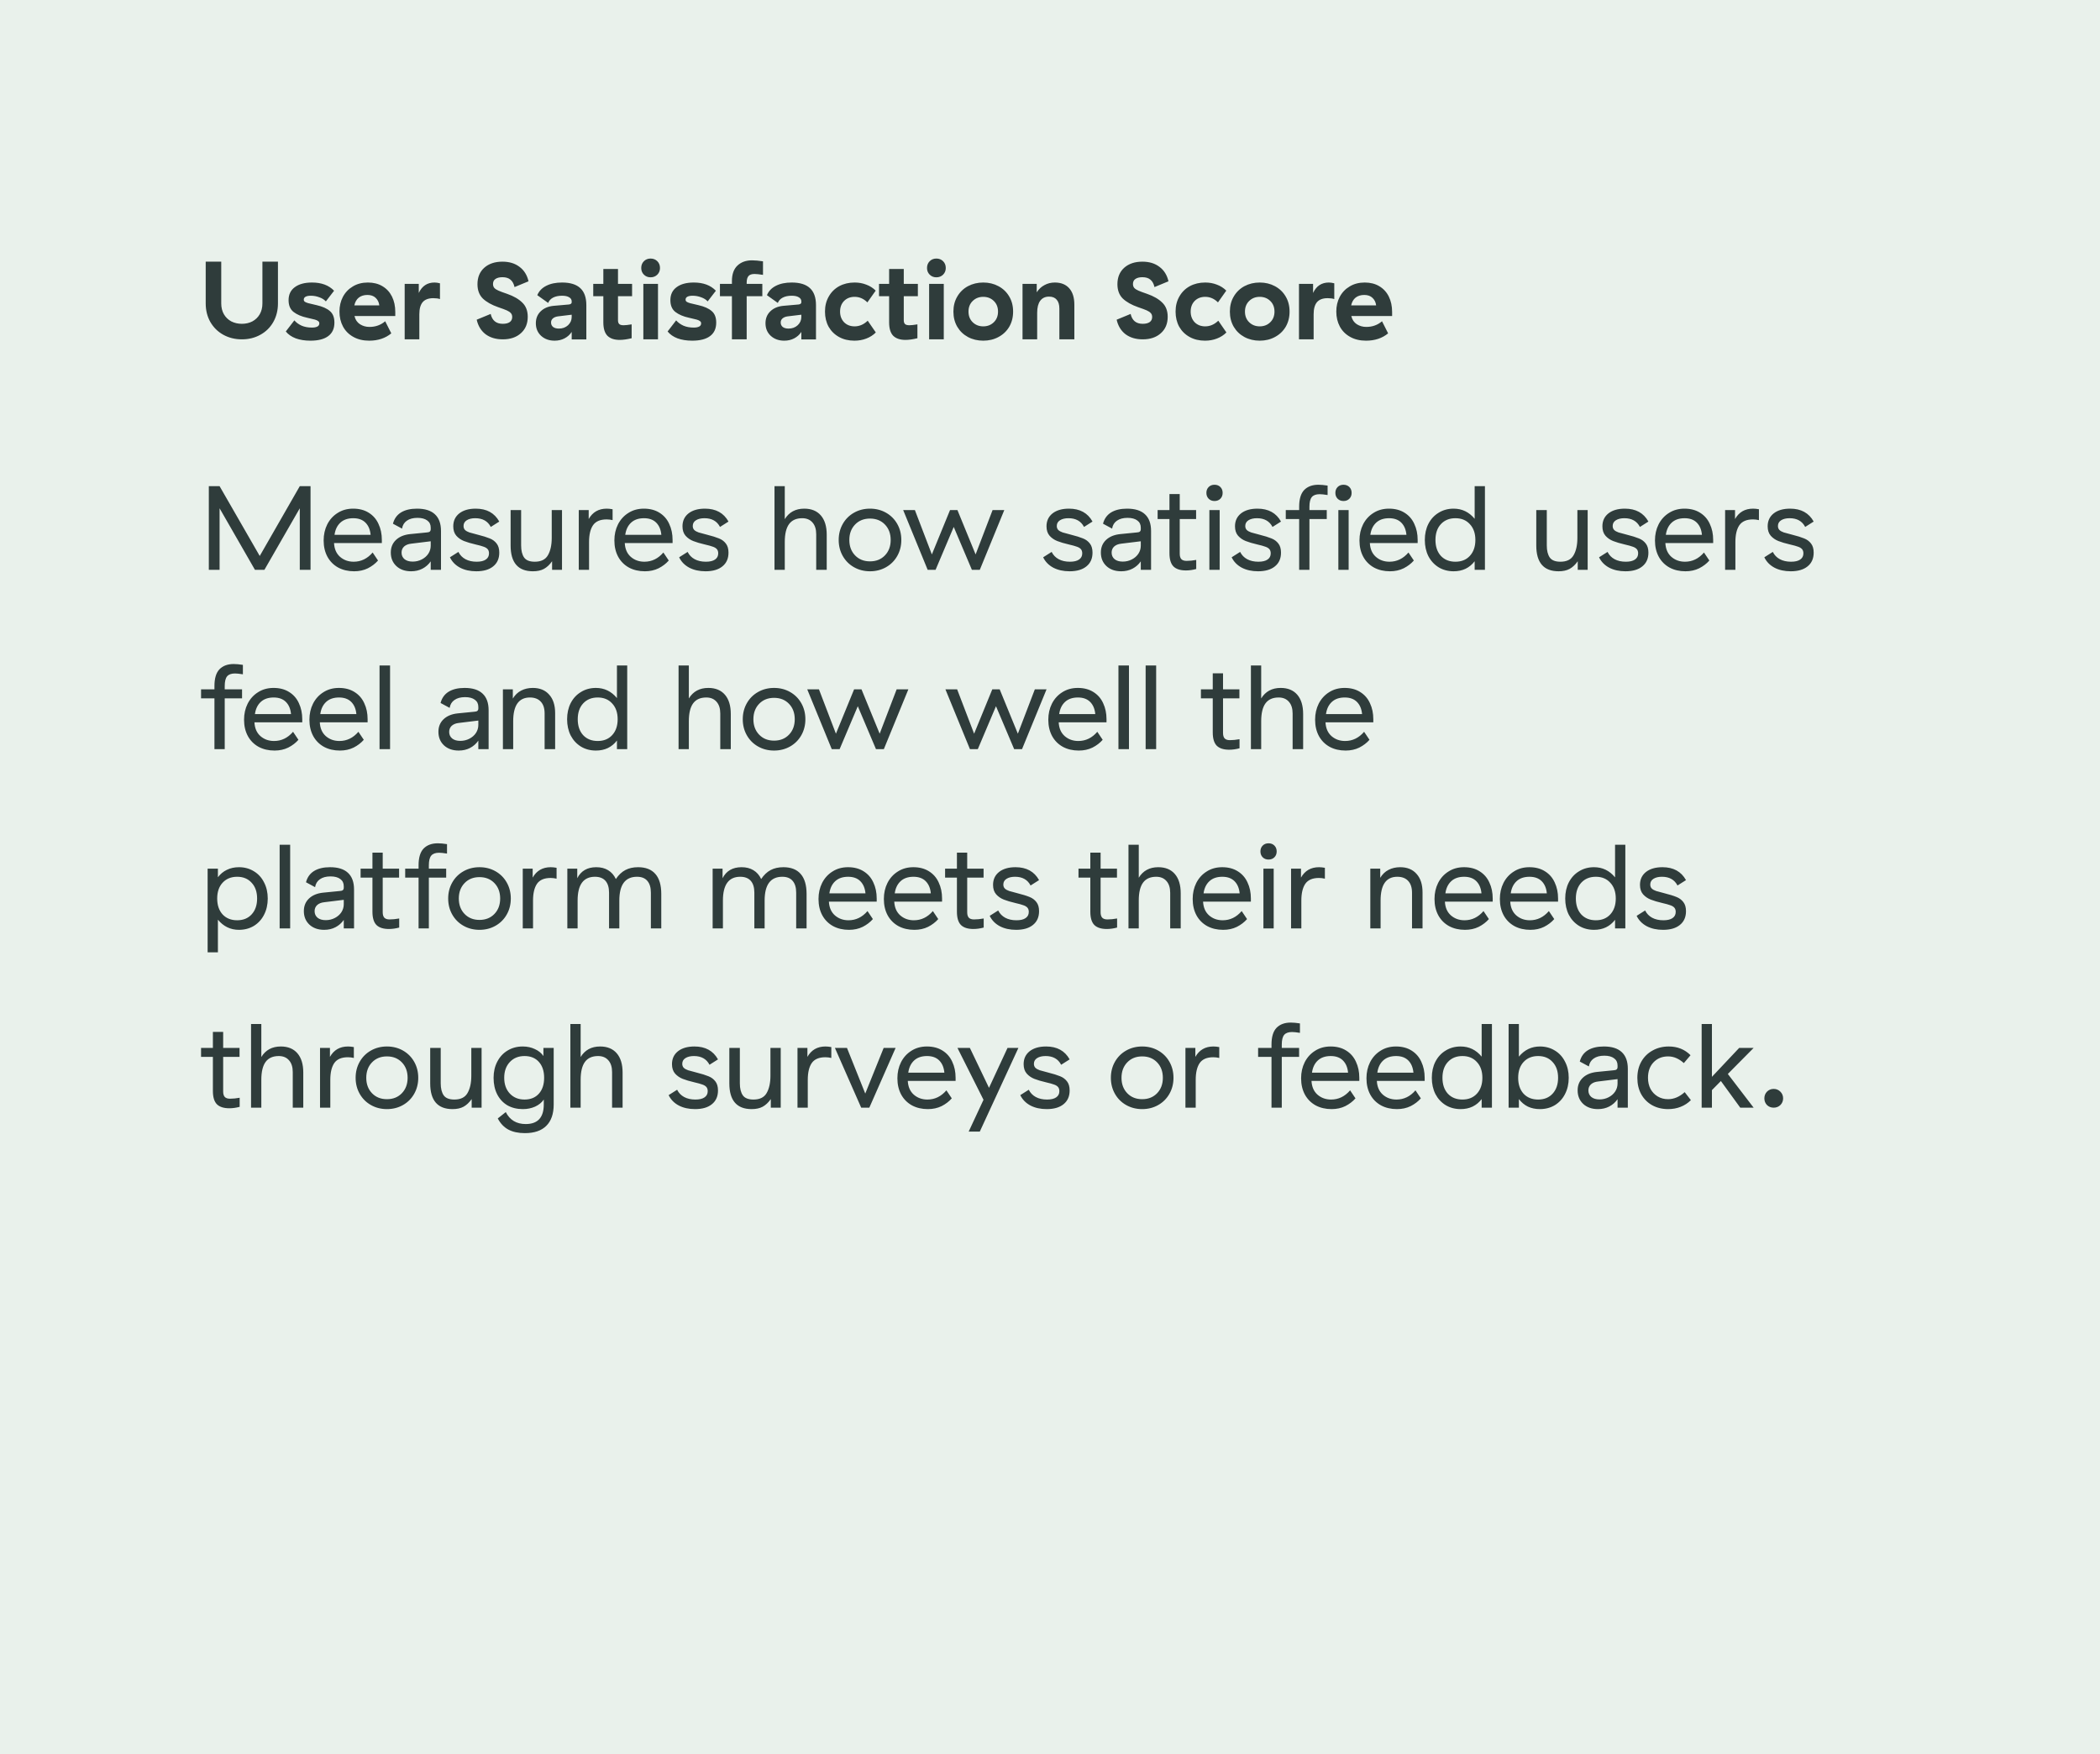
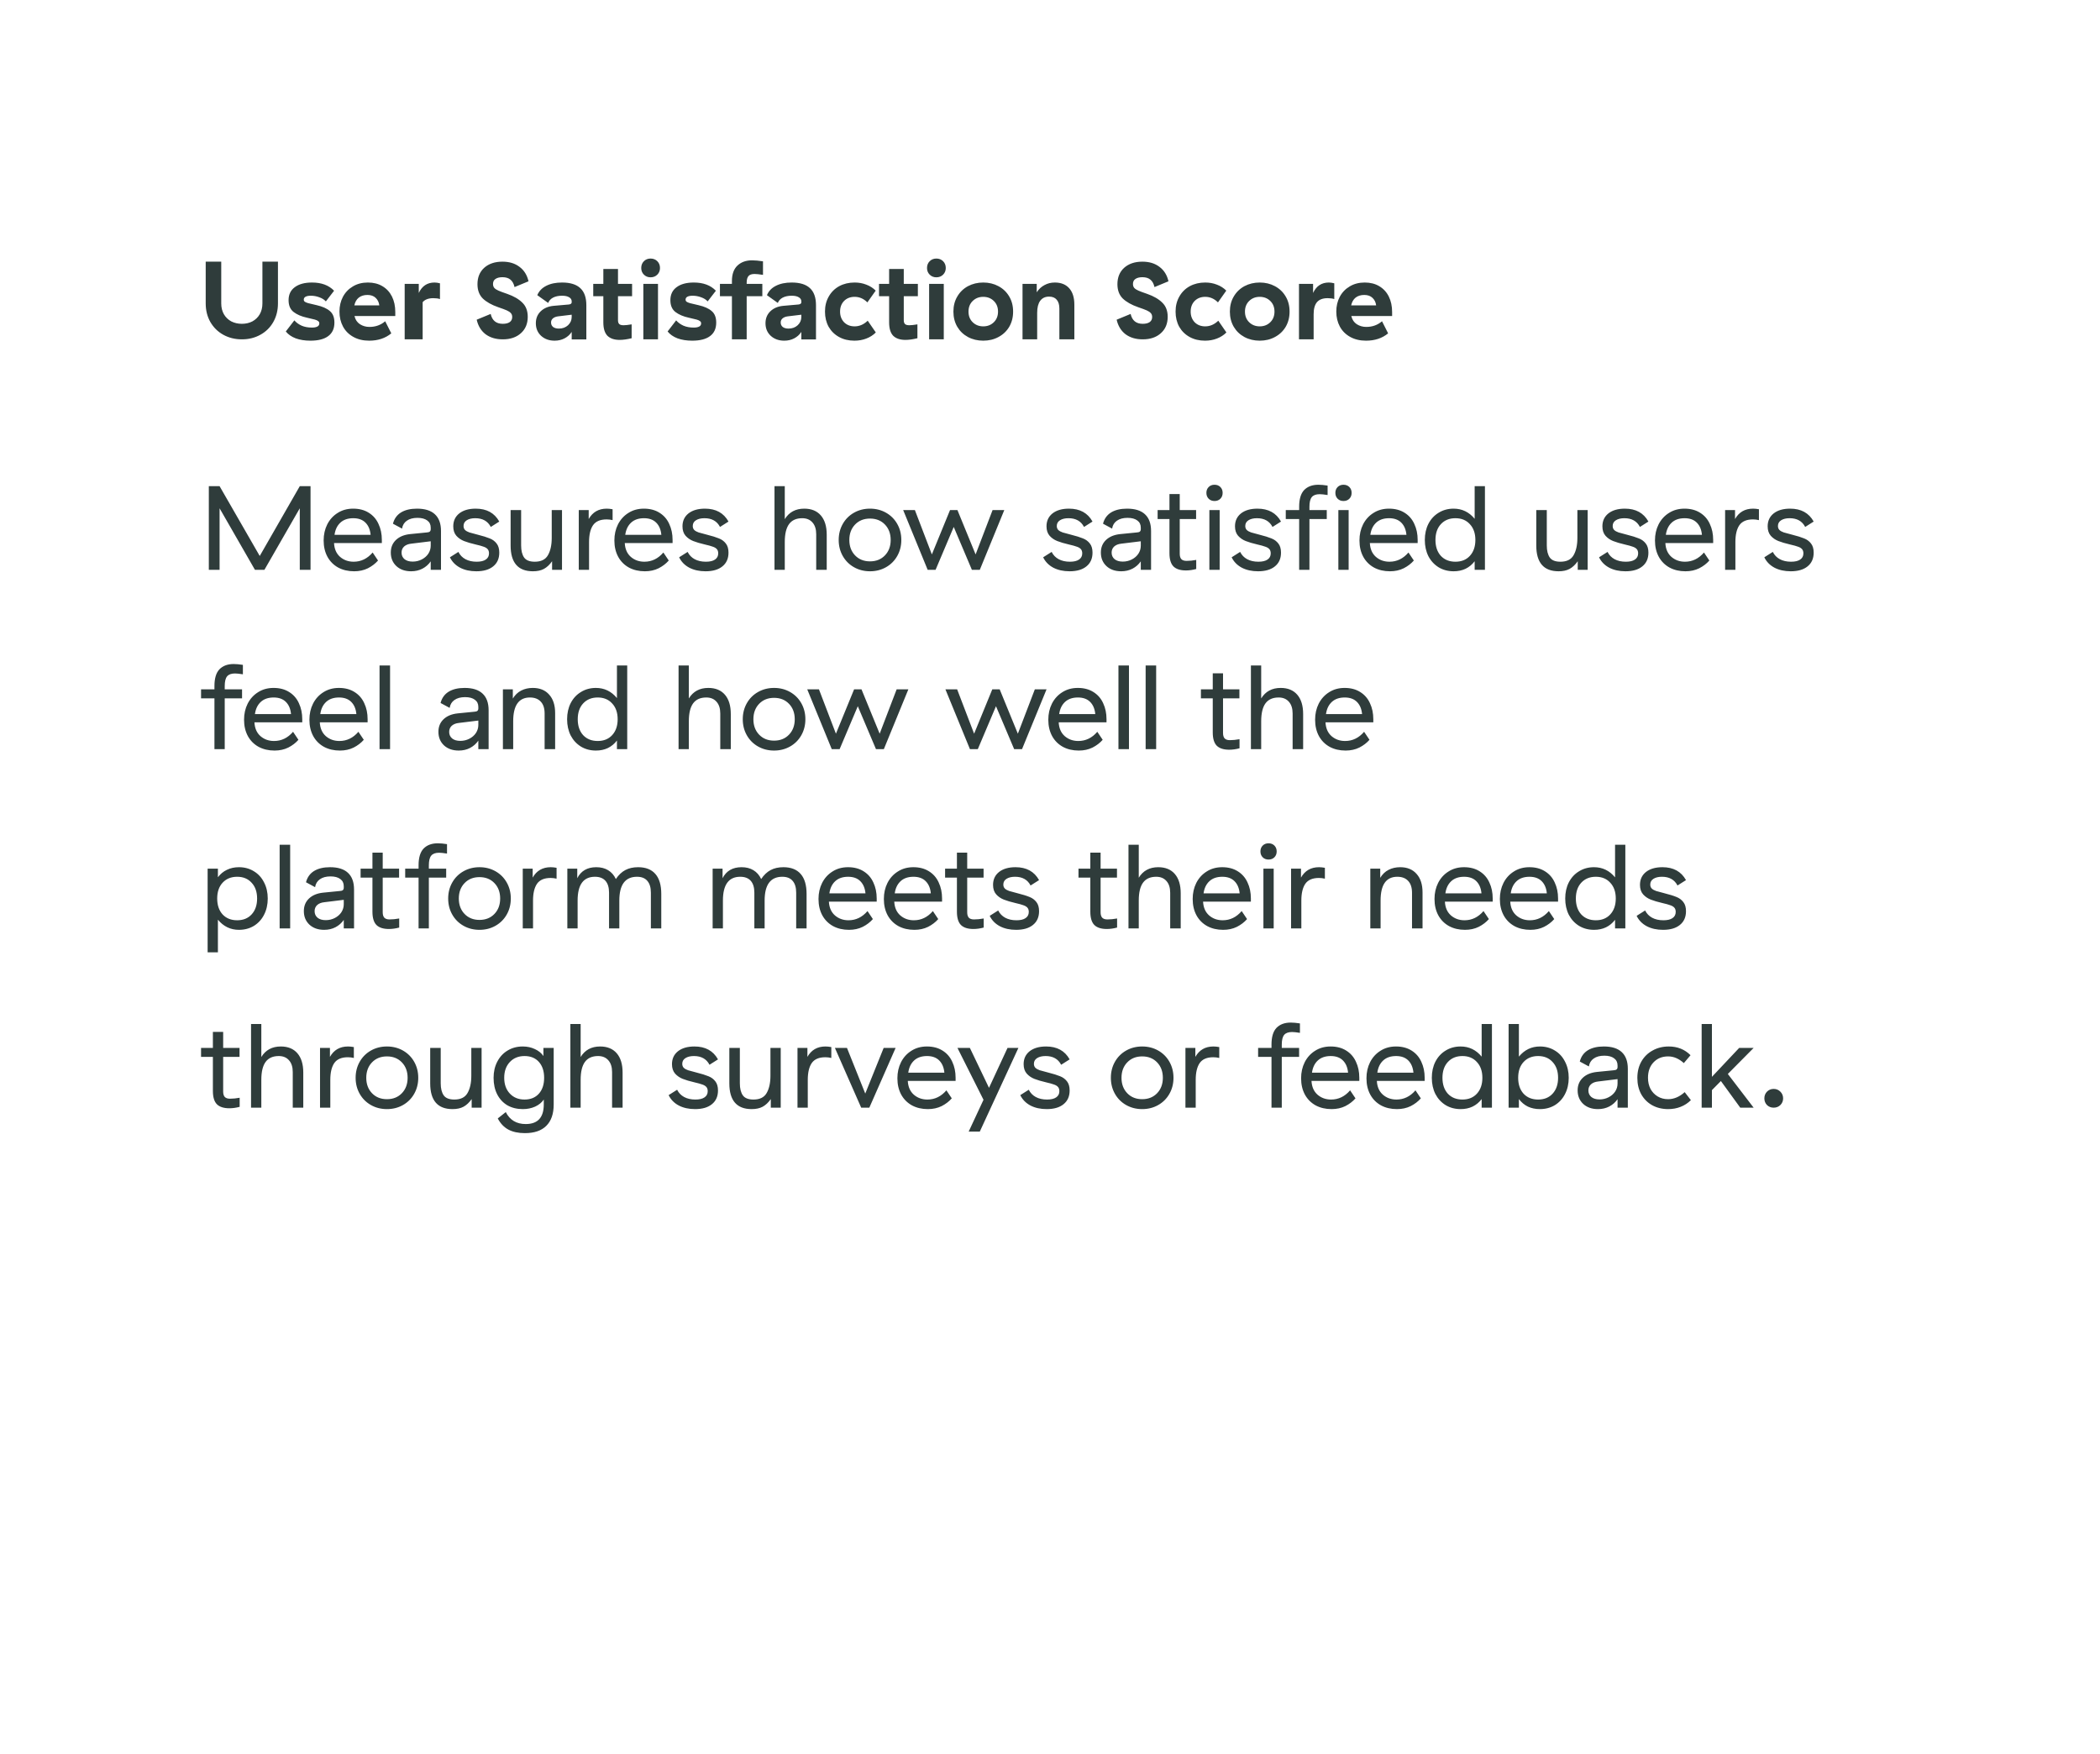
<svg xmlns="http://www.w3.org/2000/svg" width="492" height="411" viewBox="0 0 492 411" fill="none">
-   <rect width="492" height="411" fill="#E9F1EB" />
-   <path d="M56.669 79.5C55.075 79.5 53.627 79.145 52.328 78.434C51.045 77.723 50.031 76.727 49.285 75.444C48.557 74.161 48.194 72.705 48.194 71.076V61.3H51.834V71.076C51.834 72.047 52.041 72.896 52.458 73.624C52.873 74.335 53.446 74.889 54.173 75.288C54.919 75.669 55.751 75.86 56.669 75.86C57.588 75.86 58.411 75.669 59.139 75.288C59.867 74.889 60.44 74.335 60.855 73.624C61.272 72.896 61.48 72.047 61.48 71.076V61.3H65.12V71.076C65.12 72.705 64.755 74.161 64.028 75.444C63.3 76.727 62.285 77.723 60.986 78.434C59.703 79.145 58.264 79.5 56.669 79.5ZM67.61 70.322C67.61 69.005 68.095 67.991 69.066 67.28C70.037 66.552 71.38 66.188 73.096 66.188C75.315 66.188 77.039 66.829 78.27 68.112L76.346 70.608C75.965 70.192 75.453 69.871 74.812 69.646C74.171 69.403 73.503 69.282 72.81 69.282C72.29 69.282 71.883 69.36 71.588 69.516C71.311 69.672 71.172 69.897 71.172 70.192C71.172 70.4 71.25 70.565 71.406 70.686C71.579 70.807 71.848 70.92 72.212 71.024C72.576 71.111 73.235 71.267 74.188 71.492C75.557 71.804 76.589 72.263 77.282 72.87C77.993 73.459 78.348 74.361 78.348 75.574C78.348 76.978 77.863 78.035 76.892 78.746C75.939 79.457 74.552 79.812 72.732 79.812C71.432 79.812 70.279 79.63 69.274 79.266C68.286 78.885 67.515 78.347 66.96 77.654L68.962 75.054C69.413 75.574 69.985 75.99 70.678 76.302C71.371 76.597 72.177 76.744 73.096 76.744C73.616 76.744 74.032 76.666 74.344 76.51C74.656 76.354 74.812 76.103 74.812 75.756C74.812 75.531 74.725 75.357 74.552 75.236C74.396 75.097 74.136 74.976 73.772 74.872C73.408 74.768 72.793 74.621 71.926 74.43C70.643 74.153 69.603 73.711 68.806 73.104C68.009 72.497 67.61 71.57 67.61 70.322ZM79.532 73C79.532 71.717 79.801 70.565 80.338 69.542C80.893 68.502 81.673 67.687 82.678 67.098C83.683 66.491 84.853 66.188 86.188 66.188C87.505 66.188 88.641 66.474 89.594 67.046C90.565 67.618 91.31 68.424 91.83 69.464C92.35 70.504 92.61 71.717 92.61 73.104V74.04H83.042L83.068 74.092C83.259 74.907 83.683 75.531 84.342 75.964C85.001 76.38 85.737 76.588 86.552 76.588C87.991 76.588 89.221 76.146 90.244 75.262L91.674 78.096C90.287 79.24 88.563 79.812 86.5 79.812C85.079 79.812 83.839 79.517 82.782 78.928C81.725 78.339 80.919 77.533 80.364 76.51C79.809 75.47 79.532 74.3 79.532 73ZM88.866 71.544C88.779 70.816 88.493 70.227 88.008 69.776C87.54 69.325 86.899 69.1 86.084 69.1C85.269 69.1 84.593 69.308 84.056 69.724C83.536 70.14 83.189 70.747 83.016 71.544H88.866ZM98.113 68.632C98.875 67.003 100.106 66.188 101.805 66.188C102.169 66.188 102.593 66.249 103.079 66.37V70.062C102.663 69.923 102.143 69.854 101.519 69.854C100.392 69.854 99.56 70.166 99.023 70.79C98.503 71.414 98.243 72.359 98.243 73.624V79.5H94.811V66.5H98.113V68.632ZM117.793 79.5C116.181 79.5 114.837 79.101 113.763 78.304C112.705 77.489 112.012 76.354 111.683 74.898L114.959 73.546C115.305 75.089 116.25 75.86 117.793 75.86C118.486 75.86 119.023 75.73 119.405 75.47C119.803 75.193 120.003 74.794 120.003 74.274C120.003 73.893 119.899 73.589 119.691 73.364C119.483 73.121 119.162 72.905 118.729 72.714C118.295 72.523 117.619 72.272 116.701 71.96C115.158 71.423 113.962 70.747 113.113 69.932C112.281 69.1 111.865 67.982 111.865 66.578C111.865 64.966 112.393 63.683 113.451 62.73C114.525 61.777 115.947 61.3 117.715 61.3C119.327 61.3 120.661 61.707 121.719 62.522C122.793 63.319 123.495 64.446 123.825 65.902L120.549 67.254C120.375 66.474 120.055 65.893 119.587 65.512C119.136 65.131 118.512 64.94 117.715 64.94C117.021 64.94 116.475 65.079 116.077 65.356C115.695 65.616 115.505 66.006 115.505 66.526C115.505 66.907 115.609 67.219 115.817 67.462C116.025 67.687 116.345 67.895 116.779 68.086C117.212 68.277 117.888 68.528 118.807 68.84C120.349 69.377 121.537 70.062 122.369 70.894C123.218 71.709 123.643 72.818 123.643 74.222C123.643 75.834 123.105 77.117 122.031 78.07C120.973 79.023 119.561 79.5 117.793 79.5ZM125.879 69.152C126.278 68.199 126.971 67.471 127.959 66.968C128.964 66.448 130.204 66.188 131.677 66.188C133.601 66.188 135.031 66.63 135.967 67.514C136.903 68.381 137.371 69.707 137.371 71.492V79.526H133.939V77.758C133.523 78.399 132.968 78.902 132.275 79.266C131.582 79.63 130.802 79.812 129.935 79.812C128.652 79.812 127.595 79.431 126.763 78.668C125.948 77.905 125.541 76.926 125.541 75.73C125.541 74.603 125.914 73.676 126.659 72.948C127.422 72.203 128.436 71.769 129.701 71.648L133.263 71.336C133.714 71.284 133.939 71.111 133.939 70.816V70.608C133.939 70.192 133.74 69.871 133.341 69.646C132.96 69.403 132.405 69.282 131.677 69.282C130.845 69.282 130.143 69.429 129.571 69.724C129.016 70.019 128.635 70.435 128.427 70.972L125.879 69.152ZM130.715 74.118C130.212 74.187 129.814 74.352 129.519 74.612C129.242 74.855 129.103 75.167 129.103 75.548C129.103 75.999 129.268 76.354 129.597 76.614C129.926 76.857 130.377 76.978 130.949 76.978C131.798 76.978 132.509 76.718 133.081 76.198C133.653 75.661 133.939 75.011 133.939 74.248V73.728L130.715 74.118ZM147.984 79.24C146.909 79.5 145.973 79.63 145.176 79.63C143.928 79.63 142.974 79.309 142.316 78.668C141.674 78.009 141.354 76.961 141.354 75.522V69.386H138.988V66.5H141.354V63.016H144.786V66.5H148.088V69.386H144.786V75.028C144.786 75.444 144.89 75.747 145.098 75.938C145.306 76.111 145.635 76.198 146.086 76.198C146.519 76.198 147.152 76.129 147.984 75.99V79.24ZM154.158 79.5H150.726V66.5H154.158V79.5ZM152.416 64.966C151.792 64.966 151.272 64.758 150.856 64.342C150.44 63.926 150.232 63.406 150.232 62.782C150.232 62.141 150.44 61.612 150.856 61.196C151.272 60.78 151.792 60.572 152.416 60.572C153.057 60.572 153.586 60.78 154.002 61.196C154.418 61.612 154.626 62.141 154.626 62.782C154.626 63.406 154.418 63.926 154.002 64.342C153.586 64.758 153.057 64.966 152.416 64.966ZM157.061 70.322C157.061 69.005 157.547 67.991 158.517 67.28C159.488 66.552 160.831 66.188 162.547 66.188C164.766 66.188 166.491 66.829 167.721 68.112L165.797 70.608C165.416 70.192 164.905 69.871 164.263 69.646C163.622 69.403 162.955 69.282 162.261 69.282C161.741 69.282 161.334 69.36 161.039 69.516C160.762 69.672 160.623 69.897 160.623 70.192C160.623 70.4 160.701 70.565 160.857 70.686C161.031 70.807 161.299 70.92 161.663 71.024C162.027 71.111 162.686 71.267 163.639 71.492C165.009 71.804 166.04 72.263 166.733 72.87C167.444 73.459 167.799 74.361 167.799 75.574C167.799 76.978 167.314 78.035 166.343 78.746C165.39 79.457 164.003 79.812 162.183 79.812C160.883 79.812 159.731 79.63 158.725 79.266C157.737 78.885 156.966 78.347 156.411 77.654L158.413 75.054C158.864 75.574 159.436 75.99 160.129 76.302C160.823 76.597 161.629 76.744 162.547 76.744C163.067 76.744 163.483 76.666 163.795 76.51C164.107 76.354 164.263 76.103 164.263 75.756C164.263 75.531 164.177 75.357 164.003 75.236C163.847 75.097 163.587 74.976 163.223 74.872C162.859 74.768 162.244 74.621 161.377 74.43C160.095 74.153 159.055 73.711 158.257 73.104C157.46 72.497 157.061 71.57 157.061 70.322ZM174.937 79.5H171.479V69.386H168.671V66.5H171.479V65.85C171.479 64.238 171.913 63.025 172.779 62.21C173.646 61.395 174.781 60.988 176.185 60.988C176.879 60.988 177.737 61.066 178.759 61.222V64.394C177.875 64.255 177.217 64.186 176.783 64.186C176.107 64.186 175.631 64.351 175.353 64.68C175.076 65.009 174.937 65.521 174.937 66.214V66.5H178.603V69.386H174.937V79.5ZM179.682 69.152C180.081 68.199 180.774 67.471 181.762 66.968C182.767 66.448 184.007 66.188 185.48 66.188C187.404 66.188 188.834 66.63 189.77 67.514C190.706 68.381 191.174 69.707 191.174 71.492V79.526H187.742V77.758C187.326 78.399 186.771 78.902 186.078 79.266C185.385 79.63 184.605 79.812 183.738 79.812C182.455 79.812 181.398 79.431 180.566 78.668C179.751 77.905 179.344 76.926 179.344 75.73C179.344 74.603 179.717 73.676 180.462 72.948C181.225 72.203 182.239 71.769 183.504 71.648L187.066 71.336C187.517 71.284 187.742 71.111 187.742 70.816V70.608C187.742 70.192 187.543 69.871 187.144 69.646C186.763 69.403 186.208 69.282 185.48 69.282C184.648 69.282 183.946 69.429 183.374 69.724C182.819 70.019 182.438 70.435 182.23 70.972L179.682 69.152ZM184.518 74.118C184.015 74.187 183.617 74.352 183.322 74.612C183.045 74.855 182.906 75.167 182.906 75.548C182.906 75.999 183.071 76.354 183.4 76.614C183.729 76.857 184.18 76.978 184.752 76.978C185.601 76.978 186.312 76.718 186.884 76.198C187.456 75.661 187.742 75.011 187.742 74.248V73.728L184.518 74.118ZM193.282 73C193.282 71.665 193.577 70.487 194.166 69.464C194.755 68.424 195.57 67.618 196.61 67.046C197.667 66.474 198.872 66.188 200.224 66.188C201.212 66.188 202.122 66.353 202.954 66.682C203.803 66.994 204.54 67.462 205.164 68.086L203.214 70.842C202.347 69.975 201.351 69.542 200.224 69.542C199.219 69.542 198.395 69.863 197.754 70.504C197.13 71.145 196.818 71.977 196.818 73C196.818 74.005 197.13 74.837 197.754 75.496C198.395 76.137 199.219 76.458 200.224 76.458C201.351 76.458 202.373 76.016 203.292 75.132L205.19 77.888C204.566 78.512 203.821 78.989 202.954 79.318C202.105 79.647 201.177 79.812 200.172 79.812C198.82 79.812 197.624 79.526 196.584 78.954C195.544 78.382 194.729 77.585 194.14 76.562C193.568 75.522 193.282 74.335 193.282 73ZM214.939 79.24C213.864 79.5 212.928 79.63 212.131 79.63C210.883 79.63 209.93 79.309 209.271 78.668C208.63 78.009 208.309 76.961 208.309 75.522V69.386H205.943V66.5H208.309V63.016H211.741V66.5H215.043V69.386H211.741V75.028C211.741 75.444 211.845 75.747 212.053 75.938C212.261 76.111 212.59 76.198 213.041 76.198C213.474 76.198 214.107 76.129 214.939 75.99V79.24ZM221.113 79.5H217.681V66.5H221.113V79.5ZM219.371 64.966C218.747 64.966 218.227 64.758 217.811 64.342C217.395 63.926 217.187 63.406 217.187 62.782C217.187 62.141 217.395 61.612 217.811 61.196C218.227 60.78 218.747 60.572 219.371 60.572C220.012 60.572 220.541 60.78 220.957 61.196C221.373 61.612 221.581 62.141 221.581 62.782C221.581 63.406 221.373 63.926 220.957 64.342C220.541 64.758 220.012 64.966 219.371 64.966ZM223.37 73C223.37 71.665 223.673 70.487 224.28 69.464C224.887 68.424 225.719 67.618 226.776 67.046C227.851 66.474 229.047 66.188 230.364 66.188C231.681 66.188 232.869 66.474 233.926 67.046C235.001 67.618 235.841 68.424 236.448 69.464C237.055 70.487 237.358 71.665 237.358 73C237.358 74.335 237.055 75.522 236.448 76.562C235.841 77.585 235.001 78.382 233.926 78.954C232.869 79.526 231.681 79.812 230.364 79.812C229.047 79.812 227.851 79.526 226.776 78.954C225.719 78.382 224.887 77.585 224.28 76.562C223.673 75.522 223.37 74.335 223.37 73ZM233.822 73C233.822 71.977 233.493 71.145 232.834 70.504C232.175 69.863 231.352 69.542 230.364 69.542C229.376 69.542 228.553 69.863 227.894 70.504C227.235 71.145 226.906 71.977 226.906 73C226.906 74.023 227.235 74.855 227.894 75.496C228.553 76.137 229.376 76.458 230.364 76.458C231.352 76.458 232.175 76.137 232.834 75.496C233.493 74.855 233.822 74.023 233.822 73ZM239.563 66.5H242.891V68.476C243.376 67.731 243.983 67.167 244.711 66.786C245.439 66.387 246.245 66.188 247.129 66.188C248.585 66.188 249.711 66.639 250.509 67.54C251.306 68.441 251.705 69.715 251.705 71.362V79.5H248.195V72.298C248.195 71.379 247.987 70.686 247.571 70.218C247.172 69.733 246.574 69.49 245.777 69.49C244.875 69.49 244.182 69.819 243.697 70.478C243.229 71.119 242.995 72.055 242.995 73.286V79.5H239.563V66.5ZM267.724 79.5C266.112 79.5 264.769 79.101 263.694 78.304C262.637 77.489 261.944 76.354 261.614 74.898L264.89 73.546C265.237 75.089 266.182 75.86 267.724 75.86C268.418 75.86 268.955 75.73 269.336 75.47C269.735 75.193 269.934 74.794 269.934 74.274C269.934 73.893 269.83 73.589 269.622 73.364C269.414 73.121 269.094 72.905 268.66 72.714C268.227 72.523 267.551 72.272 266.632 71.96C265.09 71.423 263.894 70.747 263.044 69.932C262.212 69.1 261.796 67.982 261.796 66.578C261.796 64.966 262.325 63.683 263.382 62.73C264.457 61.777 265.878 61.3 267.646 61.3C269.258 61.3 270.593 61.707 271.65 62.522C272.725 63.319 273.427 64.446 273.756 65.902L270.48 67.254C270.307 66.474 269.986 65.893 269.518 65.512C269.068 65.131 268.444 64.94 267.646 64.94C266.953 64.94 266.407 65.079 266.008 65.356C265.627 65.616 265.436 66.006 265.436 66.526C265.436 66.907 265.54 67.219 265.748 67.462C265.956 67.687 266.277 67.895 266.71 68.086C267.144 68.277 267.82 68.528 268.738 68.84C270.281 69.377 271.468 70.062 272.3 70.894C273.15 71.709 273.574 72.818 273.574 74.222C273.574 75.834 273.037 77.117 271.962 78.07C270.905 79.023 269.492 79.5 267.724 79.5ZM275.421 73C275.421 71.665 275.715 70.487 276.305 69.464C276.894 68.424 277.709 67.618 278.749 67.046C279.806 66.474 281.011 66.188 282.363 66.188C283.351 66.188 284.261 66.353 285.093 66.682C285.942 66.994 286.679 67.462 287.303 68.086L285.353 70.842C284.486 69.975 283.489 69.542 282.363 69.542C281.357 69.542 280.534 69.863 279.893 70.504C279.269 71.145 278.957 71.977 278.957 73C278.957 74.005 279.269 74.837 279.893 75.496C280.534 76.137 281.357 76.458 282.363 76.458C283.489 76.458 284.512 76.016 285.431 75.132L287.329 77.888C286.705 78.512 285.959 78.989 285.093 79.318C284.243 79.647 283.316 79.812 282.311 79.812C280.959 79.812 279.763 79.526 278.723 78.954C277.683 78.382 276.868 77.585 276.279 76.562C275.707 75.522 275.421 74.335 275.421 73ZM288.141 73C288.141 71.665 288.445 70.487 289.051 69.464C289.658 68.424 290.49 67.618 291.547 67.046C292.622 66.474 293.818 66.188 295.135 66.188C296.453 66.188 297.64 66.474 298.697 67.046C299.772 67.618 300.613 68.424 301.219 69.464C301.826 70.487 302.129 71.665 302.129 73C302.129 74.335 301.826 75.522 301.219 76.562C300.613 77.585 299.772 78.382 298.697 78.954C297.64 79.526 296.453 79.812 295.135 79.812C293.818 79.812 292.622 79.526 291.547 78.954C290.49 78.382 289.658 77.585 289.051 76.562C288.445 75.522 288.141 74.335 288.141 73ZM298.593 73C298.593 71.977 298.264 71.145 297.605 70.504C296.947 69.863 296.123 69.542 295.135 69.542C294.147 69.542 293.324 69.863 292.665 70.504C292.007 71.145 291.677 71.977 291.677 73C291.677 74.023 292.007 74.855 292.665 75.496C293.324 76.137 294.147 76.458 295.135 76.458C296.123 76.458 296.947 76.137 297.605 75.496C298.264 74.855 298.593 74.023 298.593 73ZM307.636 68.632C308.399 67.003 309.63 66.188 311.328 66.188C311.692 66.188 312.117 66.249 312.602 66.37V70.062C312.186 69.923 311.666 69.854 311.042 69.854C309.916 69.854 309.084 70.166 308.546 70.79C308.026 71.414 307.766 72.359 307.766 73.624V79.5H304.334V66.5H307.636V68.632ZM313.075 73C313.075 71.717 313.344 70.565 313.881 69.542C314.436 68.502 315.216 67.687 316.221 67.098C317.226 66.491 318.396 66.188 319.731 66.188C321.048 66.188 322.184 66.474 323.137 67.046C324.108 67.618 324.853 68.424 325.373 69.464C325.893 70.504 326.153 71.717 326.153 73.104V74.04H316.585L316.611 74.092C316.802 74.907 317.226 75.531 317.885 75.964C318.544 76.38 319.28 76.588 320.095 76.588C321.534 76.588 322.764 76.146 323.787 75.262L325.217 78.096C323.83 79.24 322.106 79.812 320.043 79.812C318.622 79.812 317.382 79.517 316.325 78.928C315.268 78.339 314.462 77.533 313.907 76.51C313.352 75.47 313.075 74.3 313.075 73ZM322.409 71.544C322.322 70.816 322.036 70.227 321.551 69.776C321.083 69.325 320.442 69.1 319.627 69.1C318.812 69.1 318.136 69.308 317.599 69.724C317.079 70.14 316.732 70.747 316.559 71.544H322.409Z" fill="#2F3C3B" />
+   <path d="M56.669 79.5C55.075 79.5 53.627 79.145 52.328 78.434C51.045 77.723 50.031 76.727 49.285 75.444C48.557 74.161 48.194 72.705 48.194 71.076V61.3H51.834V71.076C51.834 72.047 52.041 72.896 52.458 73.624C52.873 74.335 53.446 74.889 54.173 75.288C54.919 75.669 55.751 75.86 56.669 75.86C57.588 75.86 58.411 75.669 59.139 75.288C59.867 74.889 60.44 74.335 60.855 73.624C61.272 72.896 61.48 72.047 61.48 71.076V61.3H65.12V71.076C65.12 72.705 64.755 74.161 64.028 75.444C63.3 76.727 62.285 77.723 60.986 78.434C59.703 79.145 58.264 79.5 56.669 79.5ZM67.61 70.322C67.61 69.005 68.095 67.991 69.066 67.28C70.037 66.552 71.38 66.188 73.096 66.188C75.315 66.188 77.039 66.829 78.27 68.112L76.346 70.608C75.965 70.192 75.453 69.871 74.812 69.646C74.171 69.403 73.503 69.282 72.81 69.282C72.29 69.282 71.883 69.36 71.588 69.516C71.311 69.672 71.172 69.897 71.172 70.192C71.172 70.4 71.25 70.565 71.406 70.686C71.579 70.807 71.848 70.92 72.212 71.024C72.576 71.111 73.235 71.267 74.188 71.492C75.557 71.804 76.589 72.263 77.282 72.87C77.993 73.459 78.348 74.361 78.348 75.574C78.348 76.978 77.863 78.035 76.892 78.746C75.939 79.457 74.552 79.812 72.732 79.812C71.432 79.812 70.279 79.63 69.274 79.266C68.286 78.885 67.515 78.347 66.96 77.654L68.962 75.054C69.413 75.574 69.985 75.99 70.678 76.302C71.371 76.597 72.177 76.744 73.096 76.744C73.616 76.744 74.032 76.666 74.344 76.51C74.656 76.354 74.812 76.103 74.812 75.756C74.812 75.531 74.725 75.357 74.552 75.236C74.396 75.097 74.136 74.976 73.772 74.872C73.408 74.768 72.793 74.621 71.926 74.43C70.643 74.153 69.603 73.711 68.806 73.104C68.009 72.497 67.61 71.57 67.61 70.322ZM79.532 73C79.532 71.717 79.801 70.565 80.338 69.542C80.893 68.502 81.673 67.687 82.678 67.098C83.683 66.491 84.853 66.188 86.188 66.188C87.505 66.188 88.641 66.474 89.594 67.046C90.565 67.618 91.31 68.424 91.83 69.464C92.35 70.504 92.61 71.717 92.61 73.104V74.04H83.042L83.068 74.092C83.259 74.907 83.683 75.531 84.342 75.964C85.001 76.38 85.737 76.588 86.552 76.588C87.991 76.588 89.221 76.146 90.244 75.262L91.674 78.096C90.287 79.24 88.563 79.812 86.5 79.812C85.079 79.812 83.839 79.517 82.782 78.928C81.725 78.339 80.919 77.533 80.364 76.51C79.809 75.47 79.532 74.3 79.532 73ZM88.866 71.544C88.779 70.816 88.493 70.227 88.008 69.776C87.54 69.325 86.899 69.1 86.084 69.1C85.269 69.1 84.593 69.308 84.056 69.724C83.536 70.14 83.189 70.747 83.016 71.544H88.866ZM98.113 68.632C98.875 67.003 100.106 66.188 101.805 66.188C102.169 66.188 102.593 66.249 103.079 66.37V70.062C102.663 69.923 102.143 69.854 101.519 69.854C100.392 69.854 99.56 70.166 99.023 70.79V79.5H94.811V66.5H98.113V68.632ZM117.793 79.5C116.181 79.5 114.837 79.101 113.763 78.304C112.705 77.489 112.012 76.354 111.683 74.898L114.959 73.546C115.305 75.089 116.25 75.86 117.793 75.86C118.486 75.86 119.023 75.73 119.405 75.47C119.803 75.193 120.003 74.794 120.003 74.274C120.003 73.893 119.899 73.589 119.691 73.364C119.483 73.121 119.162 72.905 118.729 72.714C118.295 72.523 117.619 72.272 116.701 71.96C115.158 71.423 113.962 70.747 113.113 69.932C112.281 69.1 111.865 67.982 111.865 66.578C111.865 64.966 112.393 63.683 113.451 62.73C114.525 61.777 115.947 61.3 117.715 61.3C119.327 61.3 120.661 61.707 121.719 62.522C122.793 63.319 123.495 64.446 123.825 65.902L120.549 67.254C120.375 66.474 120.055 65.893 119.587 65.512C119.136 65.131 118.512 64.94 117.715 64.94C117.021 64.94 116.475 65.079 116.077 65.356C115.695 65.616 115.505 66.006 115.505 66.526C115.505 66.907 115.609 67.219 115.817 67.462C116.025 67.687 116.345 67.895 116.779 68.086C117.212 68.277 117.888 68.528 118.807 68.84C120.349 69.377 121.537 70.062 122.369 70.894C123.218 71.709 123.643 72.818 123.643 74.222C123.643 75.834 123.105 77.117 122.031 78.07C120.973 79.023 119.561 79.5 117.793 79.5ZM125.879 69.152C126.278 68.199 126.971 67.471 127.959 66.968C128.964 66.448 130.204 66.188 131.677 66.188C133.601 66.188 135.031 66.63 135.967 67.514C136.903 68.381 137.371 69.707 137.371 71.492V79.526H133.939V77.758C133.523 78.399 132.968 78.902 132.275 79.266C131.582 79.63 130.802 79.812 129.935 79.812C128.652 79.812 127.595 79.431 126.763 78.668C125.948 77.905 125.541 76.926 125.541 75.73C125.541 74.603 125.914 73.676 126.659 72.948C127.422 72.203 128.436 71.769 129.701 71.648L133.263 71.336C133.714 71.284 133.939 71.111 133.939 70.816V70.608C133.939 70.192 133.74 69.871 133.341 69.646C132.96 69.403 132.405 69.282 131.677 69.282C130.845 69.282 130.143 69.429 129.571 69.724C129.016 70.019 128.635 70.435 128.427 70.972L125.879 69.152ZM130.715 74.118C130.212 74.187 129.814 74.352 129.519 74.612C129.242 74.855 129.103 75.167 129.103 75.548C129.103 75.999 129.268 76.354 129.597 76.614C129.926 76.857 130.377 76.978 130.949 76.978C131.798 76.978 132.509 76.718 133.081 76.198C133.653 75.661 133.939 75.011 133.939 74.248V73.728L130.715 74.118ZM147.984 79.24C146.909 79.5 145.973 79.63 145.176 79.63C143.928 79.63 142.974 79.309 142.316 78.668C141.674 78.009 141.354 76.961 141.354 75.522V69.386H138.988V66.5H141.354V63.016H144.786V66.5H148.088V69.386H144.786V75.028C144.786 75.444 144.89 75.747 145.098 75.938C145.306 76.111 145.635 76.198 146.086 76.198C146.519 76.198 147.152 76.129 147.984 75.99V79.24ZM154.158 79.5H150.726V66.5H154.158V79.5ZM152.416 64.966C151.792 64.966 151.272 64.758 150.856 64.342C150.44 63.926 150.232 63.406 150.232 62.782C150.232 62.141 150.44 61.612 150.856 61.196C151.272 60.78 151.792 60.572 152.416 60.572C153.057 60.572 153.586 60.78 154.002 61.196C154.418 61.612 154.626 62.141 154.626 62.782C154.626 63.406 154.418 63.926 154.002 64.342C153.586 64.758 153.057 64.966 152.416 64.966ZM157.061 70.322C157.061 69.005 157.547 67.991 158.517 67.28C159.488 66.552 160.831 66.188 162.547 66.188C164.766 66.188 166.491 66.829 167.721 68.112L165.797 70.608C165.416 70.192 164.905 69.871 164.263 69.646C163.622 69.403 162.955 69.282 162.261 69.282C161.741 69.282 161.334 69.36 161.039 69.516C160.762 69.672 160.623 69.897 160.623 70.192C160.623 70.4 160.701 70.565 160.857 70.686C161.031 70.807 161.299 70.92 161.663 71.024C162.027 71.111 162.686 71.267 163.639 71.492C165.009 71.804 166.04 72.263 166.733 72.87C167.444 73.459 167.799 74.361 167.799 75.574C167.799 76.978 167.314 78.035 166.343 78.746C165.39 79.457 164.003 79.812 162.183 79.812C160.883 79.812 159.731 79.63 158.725 79.266C157.737 78.885 156.966 78.347 156.411 77.654L158.413 75.054C158.864 75.574 159.436 75.99 160.129 76.302C160.823 76.597 161.629 76.744 162.547 76.744C163.067 76.744 163.483 76.666 163.795 76.51C164.107 76.354 164.263 76.103 164.263 75.756C164.263 75.531 164.177 75.357 164.003 75.236C163.847 75.097 163.587 74.976 163.223 74.872C162.859 74.768 162.244 74.621 161.377 74.43C160.095 74.153 159.055 73.711 158.257 73.104C157.46 72.497 157.061 71.57 157.061 70.322ZM174.937 79.5H171.479V69.386H168.671V66.5H171.479V65.85C171.479 64.238 171.913 63.025 172.779 62.21C173.646 61.395 174.781 60.988 176.185 60.988C176.879 60.988 177.737 61.066 178.759 61.222V64.394C177.875 64.255 177.217 64.186 176.783 64.186C176.107 64.186 175.631 64.351 175.353 64.68C175.076 65.009 174.937 65.521 174.937 66.214V66.5H178.603V69.386H174.937V79.5ZM179.682 69.152C180.081 68.199 180.774 67.471 181.762 66.968C182.767 66.448 184.007 66.188 185.48 66.188C187.404 66.188 188.834 66.63 189.77 67.514C190.706 68.381 191.174 69.707 191.174 71.492V79.526H187.742V77.758C187.326 78.399 186.771 78.902 186.078 79.266C185.385 79.63 184.605 79.812 183.738 79.812C182.455 79.812 181.398 79.431 180.566 78.668C179.751 77.905 179.344 76.926 179.344 75.73C179.344 74.603 179.717 73.676 180.462 72.948C181.225 72.203 182.239 71.769 183.504 71.648L187.066 71.336C187.517 71.284 187.742 71.111 187.742 70.816V70.608C187.742 70.192 187.543 69.871 187.144 69.646C186.763 69.403 186.208 69.282 185.48 69.282C184.648 69.282 183.946 69.429 183.374 69.724C182.819 70.019 182.438 70.435 182.23 70.972L179.682 69.152ZM184.518 74.118C184.015 74.187 183.617 74.352 183.322 74.612C183.045 74.855 182.906 75.167 182.906 75.548C182.906 75.999 183.071 76.354 183.4 76.614C183.729 76.857 184.18 76.978 184.752 76.978C185.601 76.978 186.312 76.718 186.884 76.198C187.456 75.661 187.742 75.011 187.742 74.248V73.728L184.518 74.118ZM193.282 73C193.282 71.665 193.577 70.487 194.166 69.464C194.755 68.424 195.57 67.618 196.61 67.046C197.667 66.474 198.872 66.188 200.224 66.188C201.212 66.188 202.122 66.353 202.954 66.682C203.803 66.994 204.54 67.462 205.164 68.086L203.214 70.842C202.347 69.975 201.351 69.542 200.224 69.542C199.219 69.542 198.395 69.863 197.754 70.504C197.13 71.145 196.818 71.977 196.818 73C196.818 74.005 197.13 74.837 197.754 75.496C198.395 76.137 199.219 76.458 200.224 76.458C201.351 76.458 202.373 76.016 203.292 75.132L205.19 77.888C204.566 78.512 203.821 78.989 202.954 79.318C202.105 79.647 201.177 79.812 200.172 79.812C198.82 79.812 197.624 79.526 196.584 78.954C195.544 78.382 194.729 77.585 194.14 76.562C193.568 75.522 193.282 74.335 193.282 73ZM214.939 79.24C213.864 79.5 212.928 79.63 212.131 79.63C210.883 79.63 209.93 79.309 209.271 78.668C208.63 78.009 208.309 76.961 208.309 75.522V69.386H205.943V66.5H208.309V63.016H211.741V66.5H215.043V69.386H211.741V75.028C211.741 75.444 211.845 75.747 212.053 75.938C212.261 76.111 212.59 76.198 213.041 76.198C213.474 76.198 214.107 76.129 214.939 75.99V79.24ZM221.113 79.5H217.681V66.5H221.113V79.5ZM219.371 64.966C218.747 64.966 218.227 64.758 217.811 64.342C217.395 63.926 217.187 63.406 217.187 62.782C217.187 62.141 217.395 61.612 217.811 61.196C218.227 60.78 218.747 60.572 219.371 60.572C220.012 60.572 220.541 60.78 220.957 61.196C221.373 61.612 221.581 62.141 221.581 62.782C221.581 63.406 221.373 63.926 220.957 64.342C220.541 64.758 220.012 64.966 219.371 64.966ZM223.37 73C223.37 71.665 223.673 70.487 224.28 69.464C224.887 68.424 225.719 67.618 226.776 67.046C227.851 66.474 229.047 66.188 230.364 66.188C231.681 66.188 232.869 66.474 233.926 67.046C235.001 67.618 235.841 68.424 236.448 69.464C237.055 70.487 237.358 71.665 237.358 73C237.358 74.335 237.055 75.522 236.448 76.562C235.841 77.585 235.001 78.382 233.926 78.954C232.869 79.526 231.681 79.812 230.364 79.812C229.047 79.812 227.851 79.526 226.776 78.954C225.719 78.382 224.887 77.585 224.28 76.562C223.673 75.522 223.37 74.335 223.37 73ZM233.822 73C233.822 71.977 233.493 71.145 232.834 70.504C232.175 69.863 231.352 69.542 230.364 69.542C229.376 69.542 228.553 69.863 227.894 70.504C227.235 71.145 226.906 71.977 226.906 73C226.906 74.023 227.235 74.855 227.894 75.496C228.553 76.137 229.376 76.458 230.364 76.458C231.352 76.458 232.175 76.137 232.834 75.496C233.493 74.855 233.822 74.023 233.822 73ZM239.563 66.5H242.891V68.476C243.376 67.731 243.983 67.167 244.711 66.786C245.439 66.387 246.245 66.188 247.129 66.188C248.585 66.188 249.711 66.639 250.509 67.54C251.306 68.441 251.705 69.715 251.705 71.362V79.5H248.195V72.298C248.195 71.379 247.987 70.686 247.571 70.218C247.172 69.733 246.574 69.49 245.777 69.49C244.875 69.49 244.182 69.819 243.697 70.478C243.229 71.119 242.995 72.055 242.995 73.286V79.5H239.563V66.5ZM267.724 79.5C266.112 79.5 264.769 79.101 263.694 78.304C262.637 77.489 261.944 76.354 261.614 74.898L264.89 73.546C265.237 75.089 266.182 75.86 267.724 75.86C268.418 75.86 268.955 75.73 269.336 75.47C269.735 75.193 269.934 74.794 269.934 74.274C269.934 73.893 269.83 73.589 269.622 73.364C269.414 73.121 269.094 72.905 268.66 72.714C268.227 72.523 267.551 72.272 266.632 71.96C265.09 71.423 263.894 70.747 263.044 69.932C262.212 69.1 261.796 67.982 261.796 66.578C261.796 64.966 262.325 63.683 263.382 62.73C264.457 61.777 265.878 61.3 267.646 61.3C269.258 61.3 270.593 61.707 271.65 62.522C272.725 63.319 273.427 64.446 273.756 65.902L270.48 67.254C270.307 66.474 269.986 65.893 269.518 65.512C269.068 65.131 268.444 64.94 267.646 64.94C266.953 64.94 266.407 65.079 266.008 65.356C265.627 65.616 265.436 66.006 265.436 66.526C265.436 66.907 265.54 67.219 265.748 67.462C265.956 67.687 266.277 67.895 266.71 68.086C267.144 68.277 267.82 68.528 268.738 68.84C270.281 69.377 271.468 70.062 272.3 70.894C273.15 71.709 273.574 72.818 273.574 74.222C273.574 75.834 273.037 77.117 271.962 78.07C270.905 79.023 269.492 79.5 267.724 79.5ZM275.421 73C275.421 71.665 275.715 70.487 276.305 69.464C276.894 68.424 277.709 67.618 278.749 67.046C279.806 66.474 281.011 66.188 282.363 66.188C283.351 66.188 284.261 66.353 285.093 66.682C285.942 66.994 286.679 67.462 287.303 68.086L285.353 70.842C284.486 69.975 283.489 69.542 282.363 69.542C281.357 69.542 280.534 69.863 279.893 70.504C279.269 71.145 278.957 71.977 278.957 73C278.957 74.005 279.269 74.837 279.893 75.496C280.534 76.137 281.357 76.458 282.363 76.458C283.489 76.458 284.512 76.016 285.431 75.132L287.329 77.888C286.705 78.512 285.959 78.989 285.093 79.318C284.243 79.647 283.316 79.812 282.311 79.812C280.959 79.812 279.763 79.526 278.723 78.954C277.683 78.382 276.868 77.585 276.279 76.562C275.707 75.522 275.421 74.335 275.421 73ZM288.141 73C288.141 71.665 288.445 70.487 289.051 69.464C289.658 68.424 290.49 67.618 291.547 67.046C292.622 66.474 293.818 66.188 295.135 66.188C296.453 66.188 297.64 66.474 298.697 67.046C299.772 67.618 300.613 68.424 301.219 69.464C301.826 70.487 302.129 71.665 302.129 73C302.129 74.335 301.826 75.522 301.219 76.562C300.613 77.585 299.772 78.382 298.697 78.954C297.64 79.526 296.453 79.812 295.135 79.812C293.818 79.812 292.622 79.526 291.547 78.954C290.49 78.382 289.658 77.585 289.051 76.562C288.445 75.522 288.141 74.335 288.141 73ZM298.593 73C298.593 71.977 298.264 71.145 297.605 70.504C296.947 69.863 296.123 69.542 295.135 69.542C294.147 69.542 293.324 69.863 292.665 70.504C292.007 71.145 291.677 71.977 291.677 73C291.677 74.023 292.007 74.855 292.665 75.496C293.324 76.137 294.147 76.458 295.135 76.458C296.123 76.458 296.947 76.137 297.605 75.496C298.264 74.855 298.593 74.023 298.593 73ZM307.636 68.632C308.399 67.003 309.63 66.188 311.328 66.188C311.692 66.188 312.117 66.249 312.602 66.37V70.062C312.186 69.923 311.666 69.854 311.042 69.854C309.916 69.854 309.084 70.166 308.546 70.79C308.026 71.414 307.766 72.359 307.766 73.624V79.5H304.334V66.5H307.636V68.632ZM313.075 73C313.075 71.717 313.344 70.565 313.881 69.542C314.436 68.502 315.216 67.687 316.221 67.098C317.226 66.491 318.396 66.188 319.731 66.188C321.048 66.188 322.184 66.474 323.137 67.046C324.108 67.618 324.853 68.424 325.373 69.464C325.893 70.504 326.153 71.717 326.153 73.104V74.04H316.585L316.611 74.092C316.802 74.907 317.226 75.531 317.885 75.964C318.544 76.38 319.28 76.588 320.095 76.588C321.534 76.588 322.764 76.146 323.787 75.262L325.217 78.096C323.83 79.24 322.106 79.812 320.043 79.812C318.622 79.812 317.382 79.517 316.325 78.928C315.268 78.339 314.462 77.533 313.907 76.51C313.352 75.47 313.075 74.3 313.075 73ZM322.409 71.544C322.322 70.816 322.036 70.227 321.551 69.776C321.083 69.325 320.442 69.1 319.627 69.1C318.812 69.1 318.136 69.308 317.599 69.724C317.079 70.14 316.732 70.747 316.559 71.544H322.409Z" fill="#2F3C3B" />
  <path d="M48.925 113.9H51.446L60.853 130.252L70.234 113.9H72.754V133.5H70.234V119.08L61.946 133.5H59.733L51.446 119.08V133.5H48.925V113.9ZM75.826 126.612C75.826 125.231 76.106 123.98 76.666 122.86C77.245 121.721 78.057 120.825 79.102 120.172C80.148 119.5 81.361 119.164 82.742 119.164C84.161 119.164 85.374 119.481 86.382 120.116C87.409 120.751 88.174 121.628 88.678 122.748C89.201 123.849 89.462 125.1 89.462 126.5V127.228H78.262V127.256C78.337 128.619 78.804 129.683 79.662 130.448C80.54 131.213 81.604 131.596 82.854 131.596C84.59 131.596 86.074 130.877 87.306 129.44L88.566 131.316C87.932 132.044 87.138 132.651 86.186 133.136C85.234 133.603 84.161 133.836 82.966 133.836C81.566 133.836 80.325 133.547 79.242 132.968C78.16 132.371 77.32 131.531 76.722 130.448C76.125 129.347 75.826 128.068 75.826 126.612ZM86.83 125.296C86.718 124.083 86.317 123.131 85.626 122.44C84.936 121.749 83.984 121.404 82.77 121.404C81.501 121.404 80.493 121.749 79.746 122.44C79 123.131 78.542 124.083 78.374 125.296H86.83ZM92.063 122.692C92.362 121.535 92.987 120.657 93.939 120.06C94.909 119.463 96.16 119.164 97.691 119.164C99.558 119.164 100.957 119.603 101.891 120.48C102.843 121.357 103.319 122.664 103.319 124.4V133.5H100.911V131.512C100.407 132.24 99.763 132.809 98.979 133.22C98.195 133.631 97.308 133.836 96.319 133.836C94.9 133.836 93.752 133.435 92.875 132.632C91.998 131.811 91.559 130.747 91.559 129.44C91.559 128.245 91.96 127.265 92.763 126.5C93.566 125.735 94.667 125.277 96.067 125.128L100.015 124.736C100.332 124.717 100.556 124.652 100.687 124.54C100.836 124.409 100.911 124.223 100.911 123.98V123.616C100.911 122.888 100.64 122.328 100.099 121.936C99.558 121.525 98.792 121.32 97.803 121.32C96.776 121.32 95.945 121.544 95.311 121.992C94.695 122.421 94.322 123.037 94.191 123.84L92.063 122.692ZM96.347 127.368C95.638 127.443 95.078 127.667 94.667 128.04C94.275 128.413 94.079 128.889 94.079 129.468C94.079 130.103 94.312 130.616 94.779 131.008C95.246 131.381 95.88 131.568 96.683 131.568C97.448 131.568 98.157 131.4 98.811 131.064C99.464 130.728 99.978 130.28 100.351 129.72C100.724 129.141 100.911 128.516 100.911 127.844V126.808L96.347 127.368ZM106.193 123.308C106.193 122.039 106.66 121.031 107.593 120.284C108.545 119.537 109.833 119.164 111.457 119.164C114.014 119.164 115.853 120.172 116.973 122.188L114.985 123.448C114.276 122.085 113.062 121.404 111.345 121.404C110.524 121.404 109.861 121.563 109.357 121.88C108.853 122.197 108.601 122.645 108.601 123.224C108.601 123.616 108.722 123.933 108.965 124.176C109.208 124.4 109.544 124.587 109.973 124.736C110.402 124.867 111.056 125.044 111.933 125.268C113.128 125.567 114.061 125.856 114.733 126.136C115.405 126.397 115.946 126.799 116.357 127.34C116.768 127.863 116.973 128.572 116.973 129.468C116.973 130.849 116.497 131.923 115.545 132.688C114.612 133.453 113.296 133.836 111.597 133.836C110.141 133.836 108.872 133.556 107.789 132.996C106.706 132.417 105.913 131.605 105.409 130.56L107.397 129.3C107.77 130.047 108.321 130.616 109.049 131.008C109.777 131.4 110.654 131.596 111.681 131.596C112.614 131.596 113.324 131.428 113.809 131.092C114.313 130.756 114.565 130.271 114.565 129.636C114.565 129.207 114.453 128.871 114.229 128.628C114.005 128.385 113.688 128.199 113.277 128.068C112.885 127.919 112.278 127.751 111.457 127.564C110.337 127.303 109.422 127.032 108.713 126.752C108.004 126.472 107.406 126.061 106.921 125.52C106.436 124.96 106.193 124.223 106.193 123.308ZM131.67 133.5H129.346V131.484C128.786 132.287 128.151 132.884 127.442 133.276C126.751 133.649 125.893 133.836 124.866 133.836C121.375 133.836 119.63 131.82 119.63 127.788V119.5H122.094V127.788C122.094 129.001 122.327 129.944 122.794 130.616C123.261 131.269 124.091 131.596 125.286 131.596C126.761 131.596 127.787 131.092 128.366 130.084C128.963 129.057 129.262 127.704 129.262 126.024V119.5H131.67V133.5ZM137.923 121.6C138.837 119.976 140.247 119.164 142.151 119.164C142.561 119.164 143.019 119.211 143.523 119.304V121.852C143.056 121.74 142.589 121.684 142.123 121.684C140.629 121.684 139.565 122.141 138.931 123.056C138.315 123.971 138.007 125.277 138.007 126.976V133.5H135.599V119.5H137.923V121.6ZM143.94 126.612C143.94 125.231 144.22 123.98 144.78 122.86C145.358 121.721 146.17 120.825 147.216 120.172C148.261 119.5 149.474 119.164 150.856 119.164C152.274 119.164 153.488 119.481 154.496 120.116C155.522 120.751 156.288 121.628 156.792 122.748C157.314 123.849 157.576 125.1 157.576 126.5V127.228H146.376V127.256C146.45 128.619 146.917 129.683 147.776 130.448C148.653 131.213 149.717 131.596 150.968 131.596C152.704 131.596 154.188 130.877 155.42 129.44L156.68 131.316C156.045 132.044 155.252 132.651 154.3 133.136C153.348 133.603 152.274 133.836 151.08 133.836C149.68 133.836 148.438 133.547 147.356 132.968C146.273 132.371 145.433 131.531 144.836 130.448C144.238 129.347 143.94 128.068 143.94 126.612ZM154.944 125.296C154.832 124.083 154.43 123.131 153.74 122.44C153.049 121.749 152.097 121.404 150.884 121.404C149.614 121.404 148.606 121.749 147.86 122.44C147.113 123.131 146.656 124.083 146.488 125.296H154.944ZM159.896 123.308C159.896 122.039 160.363 121.031 161.296 120.284C162.248 119.537 163.536 119.164 165.16 119.164C167.717 119.164 169.556 120.172 170.676 122.188L168.688 123.448C167.979 122.085 166.765 121.404 165.048 121.404C164.227 121.404 163.564 121.563 163.06 121.88C162.556 122.197 162.304 122.645 162.304 123.224C162.304 123.616 162.425 123.933 162.668 124.176C162.911 124.4 163.247 124.587 163.676 124.736C164.105 124.867 164.759 125.044 165.636 125.268C166.831 125.567 167.764 125.856 168.436 126.136C169.108 126.397 169.649 126.799 170.06 127.34C170.471 127.863 170.676 128.572 170.676 129.468C170.676 130.849 170.2 131.923 169.248 132.688C168.315 133.453 166.999 133.836 165.3 133.836C163.844 133.836 162.575 133.556 161.492 132.996C160.409 132.417 159.616 131.605 159.112 130.56L161.1 129.3C161.473 130.047 162.024 130.616 162.752 131.008C163.48 131.4 164.357 131.596 165.384 131.596C166.317 131.596 167.027 131.428 167.512 131.092C168.016 130.756 168.268 130.271 168.268 129.636C168.268 129.207 168.156 128.871 167.932 128.628C167.708 128.385 167.391 128.199 166.98 128.068C166.588 127.919 165.981 127.751 165.16 127.564C164.04 127.303 163.125 127.032 162.416 126.752C161.707 126.472 161.109 126.061 160.624 125.52C160.139 124.96 159.896 124.223 159.896 123.308ZM183.862 121.628C184.87 119.985 186.391 119.164 188.426 119.164C190.106 119.164 191.403 119.696 192.318 120.76C193.233 121.824 193.69 123.327 193.69 125.268V133.5H191.226V125.156C191.226 123.98 190.937 123.065 190.358 122.412C189.779 121.74 188.977 121.404 187.95 121.404C186.569 121.404 185.542 121.861 184.87 122.776C184.198 123.691 183.862 125.091 183.862 126.976V133.5H181.454V113.9H183.862V121.628ZM196.494 126.5C196.494 125.119 196.812 123.868 197.446 122.748C198.081 121.628 198.958 120.751 200.078 120.116C201.198 119.481 202.449 119.164 203.83 119.164C205.212 119.164 206.462 119.481 207.582 120.116C208.702 120.751 209.58 121.628 210.214 122.748C210.849 123.868 211.166 125.119 211.166 126.5C211.166 127.881 210.849 129.132 210.214 130.252C209.58 131.372 208.702 132.249 207.582 132.884C206.462 133.519 205.212 133.836 203.83 133.836C202.449 133.836 201.198 133.519 200.078 132.884C198.958 132.249 198.081 131.372 197.446 130.252C196.812 129.132 196.494 127.881 196.494 126.5ZM208.674 126.5C208.674 125.025 208.226 123.821 207.33 122.888C206.434 121.955 205.268 121.488 203.83 121.488C202.393 121.488 201.226 121.955 200.33 122.888C199.434 123.821 198.986 125.025 198.986 126.5C198.986 127.975 199.434 129.179 200.33 130.112C201.226 131.045 202.393 131.512 203.83 131.512C205.268 131.512 206.434 131.045 207.33 130.112C208.226 129.179 208.674 127.975 208.674 126.5ZM211.602 119.5H214.346L218.322 129.888L222.578 119.5H224.314L228.57 129.888L232.546 119.5H235.29L229.55 133.5H227.702L223.446 123.448L219.19 133.5H217.342L211.602 119.5ZM245.181 123.308C245.181 122.039 245.648 121.031 246.581 120.284C247.533 119.537 248.821 119.164 250.445 119.164C253.003 119.164 254.841 120.172 255.961 122.188L253.973 123.448C253.264 122.085 252.051 121.404 250.333 121.404C249.512 121.404 248.849 121.563 248.345 121.88C247.841 122.197 247.589 122.645 247.589 123.224C247.589 123.616 247.711 123.933 247.953 124.176C248.196 124.4 248.532 124.587 248.961 124.736C249.391 124.867 250.044 125.044 250.921 125.268C252.116 125.567 253.049 125.856 253.721 126.136C254.393 126.397 254.935 126.799 255.345 127.34C255.756 127.863 255.961 128.572 255.961 129.468C255.961 130.849 255.485 131.923 254.533 132.688C253.6 133.453 252.284 133.836 250.585 133.836C249.129 133.836 247.86 133.556 246.777 132.996C245.695 132.417 244.901 131.605 244.397 130.56L246.385 129.3C246.759 130.047 247.309 130.616 248.037 131.008C248.765 131.4 249.643 131.596 250.669 131.596C251.603 131.596 252.312 131.428 252.797 131.092C253.301 130.756 253.553 130.271 253.553 129.636C253.553 129.207 253.441 128.871 253.217 128.628C252.993 128.385 252.676 128.199 252.265 128.068C251.873 127.919 251.267 127.751 250.445 127.564C249.325 127.303 248.411 127.032 247.701 126.752C246.992 126.472 246.395 126.061 245.909 125.52C245.424 124.96 245.181 124.223 245.181 123.308ZM258.422 122.692C258.721 121.535 259.346 120.657 260.298 120.06C261.269 119.463 262.52 119.164 264.05 119.164C265.917 119.164 267.317 119.603 268.25 120.48C269.202 121.357 269.678 122.664 269.678 124.4V133.5H267.27V131.512C266.766 132.24 266.122 132.809 265.338 133.22C264.554 133.631 263.668 133.836 262.678 133.836C261.26 133.836 260.112 133.435 259.234 132.632C258.357 131.811 257.918 130.747 257.918 129.44C257.918 128.245 258.32 127.265 259.122 126.5C259.925 125.735 261.026 125.277 262.426 125.128L266.374 124.736C266.692 124.717 266.916 124.652 267.046 124.54C267.196 124.409 267.27 124.223 267.27 123.98V123.616C267.27 122.888 267 122.328 266.458 121.936C265.917 121.525 265.152 121.32 264.162 121.32C263.136 121.32 262.305 121.544 261.67 121.992C261.054 122.421 260.681 123.037 260.55 123.84L258.422 122.692ZM262.706 127.368C261.997 127.443 261.437 127.667 261.026 128.04C260.634 128.413 260.438 128.889 260.438 129.468C260.438 130.103 260.672 130.616 261.138 131.008C261.605 131.381 262.24 131.568 263.042 131.568C263.808 131.568 264.517 131.4 265.17 131.064C265.824 130.728 266.337 130.28 266.71 129.72C267.084 129.141 267.27 128.516 267.27 127.844V126.808L262.706 127.368ZM280.259 133.304C279.419 133.528 278.616 133.64 277.851 133.64C276.544 133.64 275.574 133.332 274.939 132.716C274.304 132.081 273.987 131.036 273.987 129.58V121.6H271.215V119.5H273.987V115.748H276.395V119.5H280.231V121.6H276.395V129.72C276.395 130.28 276.516 130.7 276.759 130.98C277.02 131.26 277.431 131.4 277.991 131.4C278.7 131.4 279.456 131.325 280.259 131.176V133.304ZM285.748 133.5H283.34V119.5H285.748V133.5ZM284.544 117.372C283.984 117.372 283.527 117.195 283.172 116.84C282.818 116.485 282.64 116.028 282.64 115.468C282.64 114.908 282.818 114.451 283.172 114.096C283.527 113.741 283.984 113.564 284.544 113.564C285.104 113.564 285.562 113.741 285.916 114.096C286.271 114.451 286.448 114.908 286.448 115.468C286.448 116.028 286.271 116.485 285.916 116.84C285.562 117.195 285.104 117.372 284.544 117.372ZM289.341 123.308C289.341 122.039 289.808 121.031 290.741 120.284C291.693 119.537 292.981 119.164 294.605 119.164C297.163 119.164 299.001 120.172 300.121 122.188L298.133 123.448C297.424 122.085 296.211 121.404 294.493 121.404C293.672 121.404 293.009 121.563 292.505 121.88C292.001 122.197 291.749 122.645 291.749 123.224C291.749 123.616 291.871 123.933 292.113 124.176C292.356 124.4 292.692 124.587 293.121 124.736C293.551 124.867 294.204 125.044 295.081 125.268C296.276 125.567 297.209 125.856 297.881 126.136C298.553 126.397 299.095 126.799 299.505 127.34C299.916 127.863 300.121 128.572 300.121 129.468C300.121 130.849 299.645 131.923 298.693 132.688C297.76 133.453 296.444 133.836 294.745 133.836C293.289 133.836 292.02 133.556 290.937 132.996C289.855 132.417 289.061 131.605 288.557 130.56L290.545 129.3C290.919 130.047 291.469 130.616 292.197 131.008C292.925 131.4 293.803 131.596 294.829 131.596C295.763 131.596 296.472 131.428 296.957 131.092C297.461 130.756 297.713 130.271 297.713 129.636C297.713 129.207 297.601 128.871 297.377 128.628C297.153 128.385 296.836 128.199 296.425 128.068C296.033 127.919 295.427 127.751 294.605 127.564C293.485 127.303 292.571 127.032 291.861 126.752C291.152 126.472 290.555 126.061 290.069 125.52C289.584 124.96 289.341 124.223 289.341 123.308ZM306.782 133.5H304.374V121.6H301.238V119.5H304.374V118.716C304.374 116.924 304.766 115.617 305.55 114.796C306.353 113.975 307.464 113.564 308.882 113.564C309.48 113.564 310.198 113.629 311.038 113.76V115.972C310.217 115.841 309.601 115.776 309.19 115.776C308.332 115.776 307.716 116 307.342 116.448C306.969 116.896 306.782 117.652 306.782 118.716V119.5H310.842V121.6H306.782V133.5ZM315.966 133.5H313.558V119.5H315.966V133.5ZM314.762 117.372C314.202 117.372 313.745 117.195 313.39 116.84C313.036 116.485 312.858 116.028 312.858 115.468C312.858 114.908 313.036 114.451 313.39 114.096C313.745 113.741 314.202 113.564 314.762 113.564C315.322 113.564 315.78 113.741 316.134 114.096C316.489 114.451 316.666 114.908 316.666 115.468C316.666 116.028 316.489 116.485 316.134 116.84C315.78 117.195 315.322 117.372 314.762 117.372ZM318.502 126.612C318.502 125.231 318.782 123.98 319.342 122.86C319.921 121.721 320.733 120.825 321.778 120.172C322.823 119.5 324.037 119.164 325.418 119.164C326.837 119.164 328.05 119.481 329.058 120.116C330.085 120.751 330.85 121.628 331.354 122.748C331.877 123.849 332.138 125.1 332.138 126.5V127.228H320.938V127.256C321.013 128.619 321.479 129.683 322.338 130.448C323.215 131.213 324.279 131.596 325.53 131.596C327.266 131.596 328.75 130.877 329.982 129.44L331.242 131.316C330.607 132.044 329.814 132.651 328.862 133.136C327.91 133.603 326.837 133.836 325.642 133.836C324.242 133.836 323.001 133.547 321.918 132.968C320.835 132.371 319.995 131.531 319.398 130.448C318.801 129.347 318.502 128.068 318.502 126.612ZM329.506 125.296C329.394 124.083 328.993 123.131 328.302 122.44C327.611 121.749 326.659 121.404 325.446 121.404C324.177 121.404 323.169 121.749 322.422 122.44C321.675 123.131 321.218 124.083 321.05 125.296H329.506ZM347.899 133.5H345.491V131.484C344.912 132.249 344.203 132.837 343.363 133.248C342.541 133.64 341.608 133.836 340.563 133.836C339.256 133.836 338.089 133.528 337.063 132.912C336.036 132.277 335.233 131.409 334.655 130.308C334.095 129.188 333.815 127.919 333.815 126.5C333.815 125.081 334.095 123.821 334.655 122.72C335.233 121.6 336.036 120.732 337.063 120.116C338.089 119.481 339.256 119.164 340.563 119.164C342.541 119.164 344.184 119.957 345.491 121.544V113.9H347.899V133.5ZM340.983 121.404C339.564 121.404 338.425 121.871 337.567 122.804C336.727 123.719 336.307 124.951 336.307 126.5C336.307 128.049 336.727 129.291 337.567 130.224C338.425 131.139 339.564 131.596 340.983 131.596C342.401 131.596 343.531 131.139 344.371 130.224C345.229 129.291 345.659 128.049 345.659 126.5C345.659 124.951 345.229 123.719 344.371 122.804C343.531 121.871 342.401 121.404 340.983 121.404ZM371.967 133.5H369.643V131.484C369.083 132.287 368.448 132.884 367.739 133.276C367.048 133.649 366.189 133.836 365.163 133.836C361.672 133.836 359.927 131.82 359.927 127.788V119.5H362.391V127.788C362.391 129.001 362.624 129.944 363.091 130.616C363.557 131.269 364.388 131.596 365.583 131.596C367.057 131.596 368.084 131.092 368.663 130.084C369.26 129.057 369.559 127.704 369.559 126.024V119.5H371.967V133.5ZM375.42 123.308C375.42 122.039 375.886 121.031 376.82 120.284C377.772 119.537 379.06 119.164 380.684 119.164C383.241 119.164 385.08 120.172 386.2 122.188L384.212 123.448C383.502 122.085 382.289 121.404 380.572 121.404C379.75 121.404 379.088 121.563 378.584 121.88C378.08 122.197 377.828 122.645 377.828 123.224C377.828 123.616 377.949 123.933 378.192 124.176C378.434 124.4 378.77 124.587 379.2 124.736C379.629 124.867 380.282 125.044 381.16 125.268C382.354 125.567 383.288 125.856 383.96 126.136C384.632 126.397 385.173 126.799 385.584 127.34C385.994 127.863 386.2 128.572 386.2 129.468C386.2 130.849 385.724 131.923 384.772 132.688C383.838 133.453 382.522 133.836 380.824 133.836C379.368 133.836 378.098 133.556 377.016 132.996C375.933 132.417 375.14 131.605 374.636 130.56L376.624 129.3C376.997 130.047 377.548 130.616 378.276 131.008C379.004 131.4 379.881 131.596 380.908 131.596C381.841 131.596 382.55 131.428 383.036 131.092C383.54 130.756 383.792 130.271 383.792 129.636C383.792 129.207 383.68 128.871 383.456 128.628C383.232 128.385 382.914 128.199 382.504 128.068C382.112 127.919 381.505 127.751 380.684 127.564C379.564 127.303 378.649 127.032 377.94 126.752C377.23 126.472 376.633 126.061 376.148 125.52C375.662 124.96 375.42 124.223 375.42 123.308ZM387.736 126.612C387.736 125.231 388.016 123.98 388.576 122.86C389.155 121.721 389.967 120.825 391.012 120.172C392.058 119.5 393.271 119.164 394.652 119.164C396.071 119.164 397.284 119.481 398.292 120.116C399.319 120.751 400.084 121.628 400.588 122.748C401.111 123.849 401.372 125.1 401.372 126.5V127.228H390.172V127.256C390.247 128.619 390.714 129.683 391.572 130.448C392.45 131.213 393.514 131.596 394.764 131.596C396.5 131.596 397.984 130.877 399.216 129.44L400.476 131.316C399.842 132.044 399.048 132.651 398.096 133.136C397.144 133.603 396.071 133.836 394.876 133.836C393.476 133.836 392.235 133.547 391.152 132.968C390.07 132.371 389.23 131.531 388.632 130.448C388.035 129.347 387.736 128.068 387.736 126.612ZM398.74 125.296C398.628 124.083 398.227 123.131 397.536 122.44C396.846 121.749 395.894 121.404 394.68 121.404C393.411 121.404 392.403 121.749 391.656 122.44C390.91 123.131 390.452 124.083 390.284 125.296H398.74ZM406.493 121.6C407.408 119.976 408.817 119.164 410.721 119.164C411.132 119.164 411.589 119.211 412.093 119.304V121.852C411.626 121.74 411.16 121.684 410.693 121.684C409.2 121.684 408.136 122.141 407.501 123.056C406.885 123.971 406.577 125.277 406.577 126.976V133.5H404.169V119.5H406.493V121.6ZM414.138 123.308C414.138 122.039 414.605 121.031 415.538 120.284C416.49 119.537 417.778 119.164 419.402 119.164C421.96 119.164 423.798 120.172 424.918 122.188L422.93 123.448C422.221 122.085 421.008 121.404 419.29 121.404C418.469 121.404 417.806 121.563 417.302 121.88C416.798 122.197 416.546 122.645 416.546 123.224C416.546 123.616 416.668 123.933 416.91 124.176C417.153 124.4 417.489 124.587 417.918 124.736C418.348 124.867 419.001 125.044 419.878 125.268C421.073 125.567 422.006 125.856 422.678 126.136C423.35 126.397 423.892 126.799 424.302 127.34C424.713 127.863 424.918 128.572 424.918 129.468C424.918 130.849 424.442 131.923 423.49 132.688C422.557 133.453 421.241 133.836 419.542 133.836C418.086 133.836 416.817 133.556 415.734 132.996C414.652 132.417 413.858 131.605 413.354 130.56L415.342 129.3C415.716 130.047 416.266 130.616 416.994 131.008C417.722 131.4 418.6 131.596 419.626 131.596C420.56 131.596 421.269 131.428 421.754 131.092C422.258 130.756 422.51 130.271 422.51 129.636C422.51 129.207 422.398 128.871 422.174 128.628C421.95 128.385 421.633 128.199 421.222 128.068C420.83 127.919 420.224 127.751 419.402 127.564C418.282 127.303 417.368 127.032 416.658 126.752C415.949 126.472 415.352 126.061 414.866 125.52C414.381 124.96 414.138 124.223 414.138 123.308ZM52.65 175.5H50.242V163.6H47.105V161.5H50.242V160.716C50.242 158.924 50.633 157.617 51.417 156.796C52.22 155.975 53.331 155.564 54.749 155.564C55.347 155.564 56.066 155.629 56.906 155.76V157.972C56.084 157.841 55.468 157.776 55.057 157.776C54.199 157.776 53.583 158 53.209 158.448C52.836 158.896 52.65 159.652 52.65 160.716V161.5H56.709V163.6H52.65V175.5ZM57.178 168.612C57.178 167.231 57.458 165.98 58.018 164.86C58.597 163.721 59.409 162.825 60.454 162.172C61.499 161.5 62.713 161.164 64.094 161.164C65.513 161.164 66.726 161.481 67.734 162.116C68.761 162.751 69.526 163.628 70.03 164.748C70.553 165.849 70.814 167.1 70.814 168.5V169.228H59.614V169.256C59.689 170.619 60.155 171.683 61.014 172.448C61.891 173.213 62.955 173.596 64.206 173.596C65.942 173.596 67.426 172.877 68.658 171.44L69.918 173.316C69.283 174.044 68.49 174.651 67.538 175.136C66.586 175.603 65.513 175.836 64.318 175.836C62.918 175.836 61.677 175.547 60.594 174.968C59.511 174.371 58.671 173.531 58.074 172.448C57.477 171.347 57.178 170.068 57.178 168.612ZM68.182 167.296C68.07 166.083 67.669 165.131 66.978 164.44C66.287 163.749 65.335 163.404 64.122 163.404C62.853 163.404 61.845 163.749 61.098 164.44C60.351 165.131 59.894 166.083 59.726 167.296H68.182ZM72.49 168.612C72.49 167.231 72.77 165.98 73.33 164.86C73.909 163.721 74.721 162.825 75.766 162.172C76.812 161.5 78.025 161.164 79.406 161.164C80.825 161.164 82.038 161.481 83.046 162.116C84.073 162.751 84.838 163.628 85.342 164.748C85.865 165.849 86.126 167.1 86.126 168.5V169.228H74.926V169.256C75.001 170.619 75.468 171.683 76.326 172.448C77.204 173.213 78.268 173.596 79.518 173.596C81.254 173.596 82.738 172.877 83.97 171.44L85.23 173.316C84.596 174.044 83.802 174.651 82.85 175.136C81.898 175.603 80.825 175.836 79.63 175.836C78.23 175.836 76.989 175.547 75.906 174.968C74.824 174.371 73.984 173.531 73.386 172.448C72.789 171.347 72.49 170.068 72.49 168.612ZM83.494 167.296C83.382 166.083 82.981 165.131 82.29 164.44C81.6 163.749 80.648 163.404 79.434 163.404C78.165 163.404 77.157 163.749 76.41 164.44C75.664 165.131 75.206 166.083 75.038 167.296H83.494ZM91.387 175.5H88.923V155.9H91.387V175.5ZM103.219 164.692C103.518 163.535 104.143 162.657 105.095 162.06C106.066 161.463 107.316 161.164 108.847 161.164C110.714 161.164 112.114 161.603 113.047 162.48C113.999 163.357 114.475 164.664 114.475 166.4V175.5H112.067V173.512C111.563 174.24 110.919 174.809 110.135 175.22C109.351 175.631 108.464 175.836 107.475 175.836C106.056 175.836 104.908 175.435 104.031 174.632C103.154 173.811 102.715 172.747 102.715 171.44C102.715 170.245 103.116 169.265 103.919 168.5C104.722 167.735 105.823 167.277 107.223 167.128L111.171 166.736C111.488 166.717 111.712 166.652 111.843 166.54C111.992 166.409 112.067 166.223 112.067 165.98V165.616C112.067 164.888 111.796 164.328 111.255 163.936C110.714 163.525 109.948 163.32 108.959 163.32C107.932 163.32 107.102 163.544 106.467 163.992C105.851 164.421 105.478 165.037 105.347 165.84L103.219 164.692ZM107.503 169.368C106.794 169.443 106.234 169.667 105.823 170.04C105.431 170.413 105.235 170.889 105.235 171.468C105.235 172.103 105.468 172.616 105.935 173.008C106.402 173.381 107.036 173.568 107.839 173.568C108.604 173.568 109.314 173.4 109.967 173.064C110.62 172.728 111.134 172.28 111.507 171.72C111.88 171.141 112.067 170.516 112.067 169.844V168.808L107.503 169.368ZM117.825 161.5H120.149V163.656C120.653 162.816 121.307 162.191 122.109 161.78C122.912 161.369 123.817 161.164 124.825 161.164C126.468 161.164 127.747 161.687 128.661 162.732C129.595 163.759 130.061 165.205 130.061 167.072V175.5H127.597V167.156C127.597 165.943 127.299 165.019 126.701 164.384C126.104 163.731 125.255 163.404 124.153 163.404C121.54 163.404 120.233 165.261 120.233 168.976V175.5H117.825V161.5ZM146.949 175.5H144.541V173.484C143.963 174.249 143.253 174.837 142.413 175.248C141.592 175.64 140.659 175.836 139.613 175.836C138.307 175.836 137.14 175.528 136.113 174.912C135.087 174.277 134.284 173.409 133.705 172.308C133.145 171.188 132.865 169.919 132.865 168.5C132.865 167.081 133.145 165.821 133.705 164.72C134.284 163.6 135.087 162.732 136.113 162.116C137.14 161.481 138.307 161.164 139.613 161.164C141.592 161.164 143.235 161.957 144.541 163.544V155.9H146.949V175.5ZM140.033 163.404C138.615 163.404 137.476 163.871 136.617 164.804C135.777 165.719 135.357 166.951 135.357 168.5C135.357 170.049 135.777 171.291 136.617 172.224C137.476 173.139 138.615 173.596 140.033 173.596C141.452 173.596 142.581 173.139 143.421 172.224C144.28 171.291 144.709 170.049 144.709 168.5C144.709 166.951 144.28 165.719 143.421 164.804C142.581 163.871 141.452 163.404 140.033 163.404ZM161.386 163.628C162.394 161.985 163.915 161.164 165.95 161.164C167.63 161.164 168.927 161.696 169.842 162.76C170.756 163.824 171.214 165.327 171.214 167.268V175.5H168.75V167.156C168.75 165.98 168.46 165.065 167.882 164.412C167.303 163.74 166.5 163.404 165.474 163.404C164.092 163.404 163.066 163.861 162.394 164.776C161.722 165.691 161.386 167.091 161.386 168.976V175.5H158.978V155.9H161.386V163.628ZM174.018 168.5C174.018 167.119 174.335 165.868 174.97 164.748C175.604 163.628 176.482 162.751 177.602 162.116C178.722 161.481 179.972 161.164 181.354 161.164C182.735 161.164 183.986 161.481 185.106 162.116C186.226 162.751 187.103 163.628 187.738 164.748C188.372 165.868 188.69 167.119 188.69 168.5C188.69 169.881 188.372 171.132 187.738 172.252C187.103 173.372 186.226 174.249 185.106 174.884C183.986 175.519 182.735 175.836 181.354 175.836C179.972 175.836 178.722 175.519 177.602 174.884C176.482 174.249 175.604 173.372 174.97 172.252C174.335 171.132 174.018 169.881 174.018 168.5ZM186.198 168.5C186.198 167.025 185.75 165.821 184.854 164.888C183.958 163.955 182.791 163.488 181.354 163.488C179.916 163.488 178.75 163.955 177.854 164.888C176.958 165.821 176.51 167.025 176.51 168.5C176.51 169.975 176.958 171.179 177.854 172.112C178.75 173.045 179.916 173.512 181.354 173.512C182.791 173.512 183.958 173.045 184.854 172.112C185.75 171.179 186.198 169.975 186.198 168.5ZM189.126 161.5H191.87L195.846 171.888L200.102 161.5H201.838L206.094 171.888L210.07 161.5H212.814L207.074 175.5H205.226L200.97 165.448L196.714 175.5H194.866L189.126 161.5ZM221.501 161.5H224.245L228.221 171.888L232.477 161.5H234.213L238.469 171.888L242.445 161.5H245.189L239.449 175.5H237.601L233.345 165.448L229.089 175.5H227.241L221.501 161.5ZM245.604 168.612C245.604 167.231 245.884 165.98 246.444 164.86C247.022 163.721 247.834 162.825 248.88 162.172C249.925 161.5 251.138 161.164 252.52 161.164C253.938 161.164 255.152 161.481 256.16 162.116C257.186 162.751 257.952 163.628 258.456 164.748C258.978 165.849 259.24 167.1 259.24 168.5V169.228H248.04V169.256C248.114 170.619 248.581 171.683 249.44 172.448C250.317 173.213 251.381 173.596 252.632 173.596C254.368 173.596 255.852 172.877 257.084 171.44L258.344 173.316C257.709 174.044 256.916 174.651 255.964 175.136C255.012 175.603 253.938 175.836 252.744 175.836C251.344 175.836 250.102 175.547 249.02 174.968C247.937 174.371 247.097 173.531 246.5 172.448C245.902 171.347 245.604 170.068 245.604 168.612ZM256.608 167.296C256.496 166.083 256.094 165.131 255.404 164.44C254.713 163.749 253.761 163.404 252.548 163.404C251.278 163.404 250.27 163.749 249.524 164.44C248.777 165.131 248.32 166.083 248.152 167.296H256.608ZM264.5 175.5H262.036V155.9H264.5V175.5ZM270.871 175.5H268.407V155.9H270.871V175.5ZM290.403 175.304C289.563 175.528 288.761 175.64 287.995 175.64C286.689 175.64 285.718 175.332 285.083 174.716C284.449 174.081 284.131 173.036 284.131 171.58V163.6H281.359V161.5H284.131V157.748H286.539V161.5H290.375V163.6H286.539V171.72C286.539 172.28 286.661 172.7 286.903 172.98C287.165 173.26 287.575 173.4 288.135 173.4C288.845 173.4 289.601 173.325 290.403 173.176V175.304ZM295.479 163.628C296.487 161.985 298.009 161.164 300.043 161.164C301.723 161.164 303.021 161.696 303.935 162.76C304.85 163.824 305.307 165.327 305.307 167.268V175.5H302.843V167.156C302.843 165.98 302.554 165.065 301.975 164.412C301.397 163.74 300.594 163.404 299.567 163.404C298.186 163.404 297.159 163.861 296.487 164.776C295.815 165.691 295.479 167.091 295.479 168.976V175.5H293.071V155.9H295.479V163.628ZM308.111 168.612C308.111 167.231 308.391 165.98 308.951 164.86C309.53 163.721 310.342 162.825 311.387 162.172C312.433 161.5 313.646 161.164 315.027 161.164C316.446 161.164 317.659 161.481 318.667 162.116C319.694 162.751 320.459 163.628 320.963 164.748C321.486 165.849 321.747 167.1 321.747 168.5V169.228H310.547V169.256C310.622 170.619 311.089 171.683 311.947 172.448C312.825 173.213 313.889 173.596 315.139 173.596C316.875 173.596 318.359 172.877 319.591 171.44L320.851 173.316C320.217 174.044 319.423 174.651 318.471 175.136C317.519 175.603 316.446 175.836 315.251 175.836C313.851 175.836 312.61 175.547 311.527 174.968C310.445 174.371 309.605 173.531 309.007 172.448C308.41 171.347 308.111 170.068 308.111 168.612ZM319.115 167.296C319.003 166.083 318.602 165.131 317.911 164.44C317.221 163.749 316.269 163.404 315.055 163.404C313.786 163.404 312.778 163.749 312.031 164.44C311.285 165.131 310.827 166.083 310.659 167.296H319.115ZM48.645 203.5H51.053V205.516C51.632 204.751 52.332 204.172 53.154 203.78C53.993 203.369 54.936 203.164 55.981 203.164C57.288 203.164 58.455 203.481 59.481 204.116C60.508 204.732 61.301 205.6 61.861 206.72C62.44 207.821 62.73 209.081 62.73 210.5C62.73 211.919 62.44 213.188 61.861 214.308C61.301 215.409 60.508 216.277 59.481 216.912C58.455 217.528 57.288 217.836 55.981 217.836C54.003 217.836 52.36 217.043 51.053 215.456V223.1H48.645V203.5ZM55.562 215.596C56.98 215.596 58.109 215.139 58.95 214.224C59.808 213.291 60.237 212.049 60.237 210.5C60.237 208.951 59.808 207.719 58.95 206.804C58.109 205.871 56.98 205.404 55.562 205.404C54.143 205.404 53.004 205.871 52.145 206.804C51.306 207.719 50.886 208.951 50.886 210.5C50.886 212.049 51.306 213.291 52.145 214.224C53.004 215.139 54.143 215.596 55.562 215.596ZM67.981 217.5H65.517V197.9H67.981V217.5ZM71.692 206.692C71.99 205.535 72.616 204.657 73.568 204.06C74.538 203.463 75.789 203.164 77.32 203.164C79.186 203.164 80.586 203.603 81.52 204.48C82.472 205.357 82.948 206.664 82.948 208.4V217.5H80.54V215.512C80.036 216.24 79.392 216.809 78.608 217.22C77.824 217.631 76.937 217.836 75.948 217.836C74.529 217.836 73.381 217.435 72.504 216.632C71.626 215.811 71.188 214.747 71.188 213.44C71.188 212.245 71.589 211.265 72.392 210.5C73.194 209.735 74.296 209.277 75.696 209.128L79.644 208.736C79.961 208.717 80.185 208.652 80.316 208.54C80.465 208.409 80.54 208.223 80.54 207.98V207.616C80.54 206.888 80.269 206.328 79.728 205.936C79.186 205.525 78.421 205.32 77.432 205.32C76.405 205.32 75.574 205.544 74.94 205.992C74.324 206.421 73.95 207.037 73.82 207.84L71.692 206.692ZM75.976 211.368C75.266 211.443 74.706 211.667 74.296 212.04C73.904 212.413 73.708 212.889 73.708 213.468C73.708 214.103 73.941 214.616 74.408 215.008C74.874 215.381 75.509 215.568 76.312 215.568C77.077 215.568 77.786 215.4 78.44 215.064C79.093 214.728 79.606 214.28 79.98 213.72C80.353 213.141 80.54 212.516 80.54 211.844V210.808L75.976 211.368ZM93.528 217.304C92.689 217.528 91.886 217.64 91.121 217.64C89.814 217.64 88.843 217.332 88.209 216.716C87.574 216.081 87.257 215.036 87.257 213.58V205.6H84.484V203.5H87.257V199.748H89.665V203.5H93.501V205.6H89.665V213.72C89.665 214.28 89.786 214.7 90.028 214.98C90.29 215.26 90.701 215.4 91.26 215.4C91.97 215.4 92.726 215.325 93.528 215.176V217.304ZM100.474 217.5H98.066V205.6H94.93V203.5H98.066V202.716C98.066 200.924 98.458 199.617 99.242 198.796C100.044 197.975 101.155 197.564 102.574 197.564C103.171 197.564 103.89 197.629 104.73 197.76V199.972C103.908 199.841 103.292 199.776 102.882 199.776C102.023 199.776 101.407 200 101.034 200.448C100.66 200.896 100.474 201.652 100.474 202.716V203.5H104.534V205.6H100.474V217.5ZM105.002 210.5C105.002 209.119 105.319 207.868 105.954 206.748C106.589 205.628 107.466 204.751 108.586 204.116C109.706 203.481 110.957 203.164 112.338 203.164C113.719 203.164 114.97 203.481 116.09 204.116C117.21 204.751 118.087 205.628 118.722 206.748C119.357 207.868 119.674 209.119 119.674 210.5C119.674 211.881 119.357 213.132 118.722 214.252C118.087 215.372 117.21 216.249 116.09 216.884C114.97 217.519 113.719 217.836 112.338 217.836C110.957 217.836 109.706 217.519 108.586 216.884C107.466 216.249 106.589 215.372 105.954 214.252C105.319 213.132 105.002 211.881 105.002 210.5ZM117.182 210.5C117.182 209.025 116.734 207.821 115.838 206.888C114.942 205.955 113.775 205.488 112.338 205.488C110.901 205.488 109.734 205.955 108.838 206.888C107.942 207.821 107.494 209.025 107.494 210.5C107.494 211.975 107.942 213.179 108.838 214.112C109.734 215.045 110.901 215.512 112.338 215.512C113.775 215.512 114.942 215.045 115.838 214.112C116.734 213.179 117.182 211.975 117.182 210.5ZM124.798 205.6C125.712 203.976 127.122 203.164 129.026 203.164C129.436 203.164 129.894 203.211 130.398 203.304V205.852C129.931 205.74 129.464 205.684 128.998 205.684C127.504 205.684 126.44 206.141 125.806 207.056C125.19 207.971 124.882 209.277 124.882 210.976V217.5H122.474V203.5H124.798V205.6ZM144.287 205.936C144.922 204.984 145.659 204.284 146.499 203.836C147.339 203.388 148.338 203.164 149.495 203.164C151.287 203.164 152.64 203.696 153.555 204.76C154.47 205.805 154.927 207.364 154.927 209.436V217.5H152.491V209.128C152.491 207.915 152.211 206.991 151.651 206.356C151.11 205.721 150.307 205.404 149.243 205.404C146.48 205.404 145.099 207.261 145.099 210.976V217.5H142.691V209.128C142.691 207.915 142.411 206.991 141.851 206.356C141.291 205.721 140.47 205.404 139.387 205.404C136.68 205.404 135.327 207.261 135.327 210.976V217.5H132.919V203.5H135.243V205.74C136.12 204.023 137.604 203.164 139.695 203.164C140.778 203.164 141.702 203.397 142.467 203.864C143.251 204.331 143.858 205.021 144.287 205.936ZM178.33 205.936C178.965 204.984 179.702 204.284 180.542 203.836C181.382 203.388 182.381 203.164 183.538 203.164C185.33 203.164 186.683 203.696 187.598 204.76C188.513 205.805 188.97 207.364 188.97 209.436V217.5H186.534V209.128C186.534 207.915 186.254 206.991 185.694 206.356C185.153 205.721 184.35 205.404 183.286 205.404C180.523 205.404 179.142 207.261 179.142 210.976V217.5H176.734V209.128C176.734 207.915 176.454 206.991 175.894 206.356C175.334 205.721 174.513 205.404 173.43 205.404C170.723 205.404 169.37 207.261 169.37 210.976V217.5H166.962V203.5H169.286V205.74C170.163 204.023 171.647 203.164 173.738 203.164C174.821 203.164 175.745 203.397 176.51 203.864C177.294 204.331 177.901 205.021 178.33 205.936ZM191.764 210.612C191.764 209.231 192.044 207.98 192.604 206.86C193.182 205.721 193.994 204.825 195.04 204.172C196.085 203.5 197.298 203.164 198.68 203.164C200.098 203.164 201.312 203.481 202.32 204.116C203.346 204.751 204.112 205.628 204.616 206.748C205.138 207.849 205.4 209.1 205.4 210.5V211.228H194.2V211.256C194.274 212.619 194.741 213.683 195.6 214.448C196.477 215.213 197.541 215.596 198.792 215.596C200.528 215.596 202.012 214.877 203.244 213.44L204.504 215.316C203.869 216.044 203.076 216.651 202.124 217.136C201.172 217.603 200.098 217.836 198.904 217.836C197.504 217.836 196.262 217.547 195.18 216.968C194.097 216.371 193.257 215.531 192.66 214.448C192.062 213.347 191.764 212.068 191.764 210.612ZM202.768 209.296C202.656 208.083 202.254 207.131 201.564 206.44C200.873 205.749 199.921 205.404 198.708 205.404C197.438 205.404 196.43 205.749 195.684 206.44C194.937 207.131 194.48 208.083 194.312 209.296H202.768ZM207.076 210.612C207.076 209.231 207.356 207.98 207.916 206.86C208.495 205.721 209.307 204.825 210.352 204.172C211.398 203.5 212.611 203.164 213.992 203.164C215.411 203.164 216.624 203.481 217.632 204.116C218.659 204.751 219.424 205.628 219.928 206.748C220.451 207.849 220.712 209.1 220.712 210.5V211.228H209.512V211.256C209.587 212.619 210.054 213.683 210.912 214.448C211.79 215.213 212.854 215.596 214.104 215.596C215.84 215.596 217.324 214.877 218.556 213.44L219.816 215.316C219.182 216.044 218.388 216.651 217.436 217.136C216.484 217.603 215.411 217.836 214.216 217.836C212.816 217.836 211.575 217.547 210.492 216.968C209.41 216.371 208.57 215.531 207.972 214.448C207.375 213.347 207.076 212.068 207.076 210.612ZM218.08 209.296C217.968 208.083 217.567 207.131 216.876 206.44C216.186 205.749 215.234 205.404 214.02 205.404C212.751 205.404 211.743 205.749 210.996 206.44C210.25 207.131 209.792 208.083 209.624 209.296H218.08ZM230.466 217.304C229.626 217.528 228.823 217.64 228.058 217.64C226.751 217.64 225.781 217.332 225.146 216.716C224.511 216.081 224.194 215.036 224.194 213.58V205.6H221.422V203.5H224.194V199.748H226.602V203.5H230.438V205.6H226.602V213.72C226.602 214.28 226.723 214.7 226.966 214.98C227.227 215.26 227.638 215.4 228.198 215.4C228.907 215.4 229.663 215.325 230.466 215.176V217.304ZM232.658 207.308C232.658 206.039 233.124 205.031 234.058 204.284C235.01 203.537 236.298 203.164 237.922 203.164C240.479 203.164 242.318 204.172 243.438 206.188L241.45 207.448C240.74 206.085 239.527 205.404 237.81 205.404C236.988 205.404 236.326 205.563 235.822 205.88C235.318 206.197 235.066 206.645 235.066 207.224C235.066 207.616 235.187 207.933 235.43 208.176C235.672 208.4 236.008 208.587 236.438 208.736C236.867 208.867 237.52 209.044 238.398 209.268C239.592 209.567 240.526 209.856 241.198 210.136C241.87 210.397 242.411 210.799 242.822 211.34C243.232 211.863 243.438 212.572 243.438 213.468C243.438 214.849 242.962 215.923 242.01 216.688C241.076 217.453 239.76 217.836 238.062 217.836C236.606 217.836 235.336 217.556 234.254 216.996C233.171 216.417 232.378 215.605 231.874 214.56L233.862 213.3C234.235 214.047 234.786 214.616 235.514 215.008C236.242 215.4 237.119 215.596 238.146 215.596C239.079 215.596 239.788 215.428 240.274 215.092C240.778 214.756 241.03 214.271 241.03 213.636C241.03 213.207 240.918 212.871 240.694 212.628C240.47 212.385 240.152 212.199 239.742 212.068C239.35 211.919 238.743 211.751 237.922 211.564C236.802 211.303 235.887 211.032 235.178 210.752C234.468 210.472 233.871 210.061 233.386 209.52C232.9 208.96 232.658 208.223 232.658 207.308ZM261.72 217.304C260.88 217.528 260.077 217.64 259.312 217.64C258.005 217.64 257.035 217.332 256.4 216.716C255.765 216.081 255.448 215.036 255.448 213.58V205.6H252.676V203.5H255.448V199.748H257.856V203.5H261.692V205.6H257.856V213.72C257.856 214.28 257.977 214.7 258.22 214.98C258.481 215.26 258.892 215.4 259.452 215.4C260.161 215.4 260.917 215.325 261.72 215.176V217.304ZM266.796 205.628C267.804 203.985 269.325 203.164 271.36 203.164C273.04 203.164 274.337 203.696 275.252 204.76C276.166 205.824 276.624 207.327 276.624 209.268V217.5H274.16V209.156C274.16 207.98 273.87 207.065 273.292 206.412C272.713 205.74 271.91 205.404 270.884 205.404C269.502 205.404 268.476 205.861 267.804 206.776C267.132 207.691 266.796 209.091 266.796 210.976V217.5H264.388V197.9H266.796V205.628ZM279.428 210.612C279.428 209.231 279.708 207.98 280.268 206.86C280.847 205.721 281.659 204.825 282.704 204.172C283.749 203.5 284.963 203.164 286.344 203.164C287.763 203.164 288.976 203.481 289.984 204.116C291.011 204.751 291.776 205.628 292.28 206.748C292.803 207.849 293.064 209.1 293.064 210.5V211.228H281.864V211.256C281.939 212.619 282.405 213.683 283.264 214.448C284.141 215.213 285.205 215.596 286.456 215.596C288.192 215.596 289.676 214.877 290.908 213.44L292.168 215.316C291.533 216.044 290.74 216.651 289.788 217.136C288.836 217.603 287.763 217.836 286.568 217.836C285.168 217.836 283.927 217.547 282.844 216.968C281.761 216.371 280.921 215.531 280.324 214.448C279.727 213.347 279.428 212.068 279.428 210.612ZM290.432 209.296C290.32 208.083 289.919 207.131 289.228 206.44C288.537 205.749 287.585 205.404 286.372 205.404C285.103 205.404 284.095 205.749 283.348 206.44C282.601 207.131 282.144 208.083 281.976 209.296H290.432ZM298.408 217.5H296V203.5H298.408V217.5ZM297.204 201.372C296.644 201.372 296.187 201.195 295.832 200.84C295.478 200.485 295.3 200.028 295.3 199.468C295.3 198.908 295.478 198.451 295.832 198.096C296.187 197.741 296.644 197.564 297.204 197.564C297.764 197.564 298.222 197.741 298.576 198.096C298.931 198.451 299.108 198.908 299.108 199.468C299.108 200.028 298.931 200.485 298.576 200.84C298.222 201.195 297.764 201.372 297.204 201.372ZM304.802 205.6C305.716 203.976 307.126 203.164 309.03 203.164C309.44 203.164 309.898 203.211 310.402 203.304V205.852C309.935 205.74 309.468 205.684 309.002 205.684C307.508 205.684 306.444 206.141 305.81 207.056C305.194 207.971 304.886 209.277 304.886 210.976V217.5H302.478V203.5H304.802V205.6ZM321.044 203.5H323.368V205.656C323.872 204.816 324.525 204.191 325.328 203.78C326.131 203.369 327.036 203.164 328.044 203.164C329.687 203.164 330.965 203.687 331.88 204.732C332.813 205.759 333.28 207.205 333.28 209.072V217.5H330.816V209.156C330.816 207.943 330.517 207.019 329.92 206.384C329.323 205.731 328.473 205.404 327.372 205.404C324.759 205.404 323.452 207.261 323.452 210.976V217.5H321.044V203.5ZM336.084 210.612C336.084 209.231 336.364 207.98 336.924 206.86C337.503 205.721 338.315 204.825 339.36 204.172C340.405 203.5 341.619 203.164 343 203.164C344.419 203.164 345.632 203.481 346.64 204.116C347.667 204.751 348.432 205.628 348.936 206.748C349.459 207.849 349.72 209.1 349.72 210.5V211.228H338.52V211.256C338.595 212.619 339.061 213.683 339.92 214.448C340.797 215.213 341.861 215.596 343.112 215.596C344.848 215.596 346.332 214.877 347.564 213.44L348.824 215.316C348.189 216.044 347.396 216.651 346.444 217.136C345.492 217.603 344.419 217.836 343.224 217.836C341.824 217.836 340.583 217.547 339.5 216.968C338.417 216.371 337.577 215.531 336.98 214.448C336.383 213.347 336.084 212.068 336.084 210.612ZM347.088 209.296C346.976 208.083 346.575 207.131 345.884 206.44C345.193 205.749 344.241 205.404 343.028 205.404C341.759 205.404 340.751 205.749 340.004 206.44C339.257 207.131 338.8 208.083 338.632 209.296H347.088ZM351.397 210.612C351.397 209.231 351.677 207.98 352.237 206.86C352.815 205.721 353.627 204.825 354.673 204.172C355.718 203.5 356.931 203.164 358.313 203.164C359.731 203.164 360.945 203.481 361.953 204.116C362.979 204.751 363.745 205.628 364.249 206.748C364.771 207.849 365.033 209.1 365.033 210.5V211.228H353.833V211.256C353.907 212.619 354.374 213.683 355.233 214.448C356.11 215.213 357.174 215.596 358.425 215.596C360.161 215.596 361.645 214.877 362.877 213.44L364.137 215.316C363.502 216.044 362.709 216.651 361.757 217.136C360.805 217.603 359.731 217.836 358.537 217.836C357.137 217.836 355.895 217.547 354.813 216.968C353.73 216.371 352.89 215.531 352.293 214.448C351.695 213.347 351.397 212.068 351.397 210.612ZM362.401 209.296C362.289 208.083 361.887 207.131 361.197 206.44C360.506 205.749 359.554 205.404 358.341 205.404C357.071 205.404 356.063 205.749 355.317 206.44C354.57 207.131 354.113 208.083 353.945 209.296H362.401ZM380.793 217.5H378.385V215.484C377.806 216.249 377.097 216.837 376.257 217.248C375.436 217.64 374.502 217.836 373.457 217.836C372.15 217.836 370.984 217.528 369.957 216.912C368.93 216.277 368.128 215.409 367.549 214.308C366.989 213.188 366.709 211.919 366.709 210.5C366.709 209.081 366.989 207.821 367.549 206.72C368.128 205.6 368.93 204.732 369.957 204.116C370.984 203.481 372.15 203.164 373.457 203.164C375.436 203.164 377.078 203.957 378.385 205.544V197.9H380.793V217.5ZM373.877 205.404C372.458 205.404 371.32 205.871 370.461 206.804C369.621 207.719 369.201 208.951 369.201 210.5C369.201 212.049 369.621 213.291 370.461 214.224C371.32 215.139 372.458 215.596 373.877 215.596C375.296 215.596 376.425 215.139 377.265 214.224C378.124 213.291 378.553 212.049 378.553 210.5C378.553 208.951 378.124 207.719 377.265 206.804C376.425 205.871 375.296 205.404 373.877 205.404ZM384.224 207.308C384.224 206.039 384.691 205.031 385.624 204.284C386.576 203.537 387.864 203.164 389.488 203.164C392.046 203.164 393.884 204.172 395.004 206.188L393.016 207.448C392.307 206.085 391.094 205.404 389.376 205.404C388.555 205.404 387.892 205.563 387.388 205.88C386.884 206.197 386.632 206.645 386.632 207.224C386.632 207.616 386.754 207.933 386.996 208.176C387.239 208.4 387.575 208.587 388.004 208.736C388.434 208.867 389.087 209.044 389.964 209.268C391.159 209.567 392.092 209.856 392.764 210.136C393.436 210.397 393.978 210.799 394.388 211.34C394.799 211.863 395.004 212.572 395.004 213.468C395.004 214.849 394.528 215.923 393.576 216.688C392.643 217.453 391.327 217.836 389.628 217.836C388.172 217.836 386.903 217.556 385.82 216.996C384.738 216.417 383.944 215.605 383.44 214.56L385.428 213.3C385.802 214.047 386.352 214.616 387.08 215.008C387.808 215.4 388.686 215.596 389.712 215.596C390.646 215.596 391.355 215.428 391.84 215.092C392.344 214.756 392.596 214.271 392.596 213.636C392.596 213.207 392.484 212.871 392.26 212.628C392.036 212.385 391.719 212.199 391.308 212.068C390.916 211.919 390.31 211.751 389.488 211.564C388.368 211.303 387.454 211.032 386.744 210.752C386.035 210.472 385.438 210.061 384.952 209.52C384.467 208.96 384.224 208.223 384.224 207.308ZM56.15 259.304C55.309 259.528 54.507 259.64 53.742 259.64C52.435 259.64 51.464 259.332 50.83 258.716C50.195 258.081 49.877 257.036 49.877 255.58V247.6H47.105V245.5H49.877V241.748H52.285V245.5H56.121V247.6H52.285V255.72C52.285 256.28 52.407 256.7 52.65 256.98C52.911 257.26 53.322 257.4 53.882 257.4C54.591 257.4 55.347 257.325 56.15 257.176V259.304ZM61.225 247.628C62.233 245.985 63.755 245.164 65.789 245.164C67.469 245.164 68.767 245.696 69.681 246.76C70.596 247.824 71.053 249.327 71.053 251.268V259.5H68.589V251.156C68.589 249.98 68.3 249.065 67.721 248.412C67.143 247.74 66.34 247.404 65.313 247.404C63.932 247.404 62.905 247.861 62.233 248.776C61.561 249.691 61.225 251.091 61.225 252.976V259.5H58.817V239.9H61.225V247.628ZM77.302 247.6C78.216 245.976 79.626 245.164 81.53 245.164C81.94 245.164 82.398 245.211 82.902 245.304V247.852C82.435 247.74 81.968 247.684 81.502 247.684C80.008 247.684 78.944 248.141 78.31 249.056C77.694 249.971 77.386 251.277 77.386 252.976V259.5H74.978V245.5H77.302V247.6ZM83.319 252.5C83.319 251.119 83.636 249.868 84.27 248.748C84.905 247.628 85.782 246.751 86.903 246.116C88.022 245.481 89.273 245.164 90.654 245.164C92.036 245.164 93.287 245.481 94.406 246.116C95.526 246.751 96.404 247.628 97.038 248.748C97.673 249.868 97.99 251.119 97.99 252.5C97.99 253.881 97.673 255.132 97.038 256.252C96.404 257.372 95.526 258.249 94.406 258.884C93.287 259.519 92.036 259.836 90.654 259.836C89.273 259.836 88.022 259.519 86.903 258.884C85.782 258.249 84.905 257.372 84.27 256.252C83.636 255.132 83.319 253.881 83.319 252.5ZM95.499 252.5C95.499 251.025 95.05 249.821 94.154 248.888C93.258 247.955 92.092 247.488 90.654 247.488C89.217 247.488 88.05 247.955 87.154 248.888C86.258 249.821 85.811 251.025 85.811 252.5C85.811 253.975 86.258 255.179 87.154 256.112C88.05 257.045 89.217 257.512 90.654 257.512C92.092 257.512 93.258 257.045 94.154 256.112C95.05 255.179 95.499 253.975 95.499 252.5ZM112.83 259.5H110.506V257.484C109.946 258.287 109.311 258.884 108.602 259.276C107.911 259.649 107.053 259.836 106.026 259.836C102.535 259.836 100.79 257.82 100.79 253.788V245.5H103.254V253.788C103.254 255.001 103.487 255.944 103.954 256.616C104.421 257.269 105.251 257.596 106.446 257.596C107.921 257.596 108.947 257.092 109.526 256.084C110.123 255.057 110.422 253.704 110.422 252.024V245.5H112.83V259.5ZM115.639 252.5C115.639 251.081 115.928 249.821 116.507 248.72C117.085 247.6 117.888 246.732 118.915 246.116C119.96 245.481 121.145 245.164 122.471 245.164C123.516 245.164 124.468 245.369 125.327 245.78C126.185 246.172 126.848 246.713 127.315 247.404V245.5H129.723V258.744C129.723 260.947 129.144 262.617 127.987 263.756C126.848 264.895 125.177 265.464 122.975 265.464C121.425 265.464 120.128 265.184 119.083 264.624C118.056 264.064 117.235 263.196 116.619 262.02L118.495 260.536C119.447 262.403 121.005 263.336 123.171 263.336C125.989 263.336 127.399 261.805 127.399 258.744V257.596C126.932 258.287 126.26 258.837 125.383 259.248C124.505 259.64 123.544 259.836 122.499 259.836C121.117 259.836 119.904 259.537 118.859 258.94C117.832 258.324 117.039 257.465 116.479 256.364C115.919 255.263 115.639 253.975 115.639 252.5ZM127.483 252.5C127.483 250.932 127.072 249.691 126.251 248.776C125.429 247.861 124.309 247.404 122.891 247.404C121.472 247.404 120.324 247.871 119.447 248.804C118.569 249.737 118.131 250.969 118.131 252.5C118.131 254.031 118.569 255.263 119.447 256.196C120.324 257.129 121.472 257.596 122.891 257.596C124.309 257.596 125.429 257.139 126.251 256.224C127.072 255.309 127.483 254.068 127.483 252.5ZM136.038 247.628C137.046 245.985 138.567 245.164 140.602 245.164C142.282 245.164 143.579 245.696 144.494 246.76C145.409 247.824 145.866 249.327 145.866 251.268V259.5H143.402V251.156C143.402 249.98 143.113 249.065 142.534 248.412C141.955 247.74 141.153 247.404 140.126 247.404C138.745 247.404 137.718 247.861 137.046 248.776C136.374 249.691 136.038 251.091 136.038 252.976V259.5H133.63V239.9H136.038V247.628ZM157.435 249.308C157.435 248.039 157.902 247.031 158.835 246.284C159.787 245.537 161.075 245.164 162.699 245.164C165.257 245.164 167.095 246.172 168.215 248.188L166.227 249.448C165.518 248.085 164.305 247.404 162.587 247.404C161.766 247.404 161.103 247.563 160.599 247.88C160.095 248.197 159.843 248.645 159.843 249.224C159.843 249.616 159.965 249.933 160.207 250.176C160.45 250.4 160.786 250.587 161.215 250.736C161.645 250.867 162.298 251.044 163.175 251.268C164.37 251.567 165.303 251.856 165.975 252.136C166.647 252.397 167.189 252.799 167.599 253.34C168.01 253.863 168.215 254.572 168.215 255.468C168.215 256.849 167.739 257.923 166.787 258.688C165.854 259.453 164.538 259.836 162.839 259.836C161.383 259.836 160.114 259.556 159.031 258.996C157.949 258.417 157.155 257.605 156.651 256.56L158.639 255.3C159.013 256.047 159.563 256.616 160.291 257.008C161.019 257.4 161.897 257.596 162.923 257.596C163.857 257.596 164.566 257.428 165.051 257.092C165.555 256.756 165.807 256.271 165.807 255.636C165.807 255.207 165.695 254.871 165.471 254.628C165.247 254.385 164.93 254.199 164.519 254.068C164.127 253.919 163.521 253.751 162.699 253.564C161.579 253.303 160.665 253.032 159.955 252.752C159.246 252.472 158.649 252.061 158.163 251.52C157.678 250.96 157.435 250.223 157.435 249.308ZM182.912 259.5H180.588V257.484C180.028 258.287 179.393 258.884 178.684 259.276C177.993 259.649 177.135 259.836 176.108 259.836C172.617 259.836 170.872 257.82 170.872 253.788V245.5H173.336V253.788C173.336 255.001 173.569 255.944 174.036 256.616C174.503 257.269 175.333 257.596 176.528 257.596C178.003 257.596 179.029 257.092 179.608 256.084C180.205 255.057 180.504 253.704 180.504 252.024V245.5H182.912V259.5ZM189.165 247.6C190.08 245.976 191.489 245.164 193.393 245.164C193.804 245.164 194.261 245.211 194.765 245.304V247.852C194.298 247.74 193.832 247.684 193.365 247.684C191.872 247.684 190.808 248.141 190.173 249.056C189.557 249.971 189.249 251.277 189.249 252.976V259.5H186.841V245.5H189.165V247.6ZM195.606 245.5H198.434L202.718 256.196L207.03 245.5H209.83L203.67 259.5H201.766L195.606 245.5ZM210.248 252.612C210.248 251.231 210.528 249.98 211.088 248.86C211.667 247.721 212.479 246.825 213.524 246.172C214.57 245.5 215.783 245.164 217.164 245.164C218.583 245.164 219.796 245.481 220.804 246.116C221.831 246.751 222.596 247.628 223.1 248.748C223.623 249.849 223.884 251.1 223.884 252.5V253.228H212.684V253.256C212.759 254.619 213.226 255.683 214.084 256.448C214.962 257.213 216.026 257.596 217.276 257.596C219.012 257.596 220.496 256.877 221.728 255.44L222.988 257.316C222.354 258.044 221.56 258.651 220.608 259.136C219.656 259.603 218.583 259.836 217.388 259.836C215.988 259.836 214.747 259.547 213.664 258.968C212.582 258.371 211.742 257.531 211.144 256.448C210.547 255.347 210.248 254.068 210.248 252.612ZM221.252 251.296C221.14 250.083 220.739 249.131 220.048 248.44C219.358 247.749 218.406 247.404 217.192 247.404C215.923 247.404 214.915 247.749 214.168 248.44C213.422 249.131 212.964 250.083 212.796 251.296H221.252ZM230.421 257.652L224.317 245.5H227.229L231.709 254.852L236.049 245.5H238.597L229.553 265.1H226.949L230.421 257.652ZM239.822 249.308C239.822 248.039 240.289 247.031 241.222 246.284C242.174 245.537 243.462 245.164 245.086 245.164C247.643 245.164 249.482 246.172 250.602 248.188L248.614 249.448C247.905 248.085 246.691 247.404 244.974 247.404C244.153 247.404 243.49 247.563 242.986 247.88C242.482 248.197 242.23 248.645 242.23 249.224C242.23 249.616 242.351 249.933 242.594 250.176C242.837 250.4 243.173 250.587 243.602 250.736C244.031 250.867 244.685 251.044 245.562 251.268C246.757 251.567 247.69 251.856 248.362 252.136C249.034 252.397 249.575 252.799 249.986 253.34C250.397 253.863 250.602 254.572 250.602 255.468C250.602 256.849 250.126 257.923 249.174 258.688C248.241 259.453 246.925 259.836 245.226 259.836C243.77 259.836 242.501 259.556 241.418 258.996C240.335 258.417 239.542 257.605 239.038 256.56L241.026 255.3C241.399 256.047 241.95 256.616 242.678 257.008C243.406 257.4 244.283 257.596 245.31 257.596C246.243 257.596 246.953 257.428 247.438 257.092C247.942 256.756 248.194 256.271 248.194 255.636C248.194 255.207 248.082 254.871 247.858 254.628C247.634 254.385 247.317 254.199 246.906 254.068C246.514 253.919 245.907 253.751 245.086 253.564C243.966 253.303 243.051 253.032 242.342 252.752C241.633 252.472 241.035 252.061 240.55 251.52C240.065 250.96 239.822 250.223 239.822 249.308ZM260.26 252.5C260.26 251.119 260.577 249.868 261.212 248.748C261.847 247.628 262.724 246.751 263.844 246.116C264.964 245.481 266.215 245.164 267.596 245.164C268.977 245.164 270.228 245.481 271.348 246.116C272.468 246.751 273.345 247.628 273.98 248.748C274.615 249.868 274.932 251.119 274.932 252.5C274.932 253.881 274.615 255.132 273.98 256.252C273.345 257.372 272.468 258.249 271.348 258.884C270.228 259.519 268.977 259.836 267.596 259.836C266.215 259.836 264.964 259.519 263.844 258.884C262.724 258.249 261.847 257.372 261.212 256.252C260.577 255.132 260.26 253.881 260.26 252.5ZM272.44 252.5C272.44 251.025 271.992 249.821 271.096 248.888C270.2 247.955 269.033 247.488 267.596 247.488C266.159 247.488 264.992 247.955 264.096 248.888C263.2 249.821 262.752 251.025 262.752 252.5C262.752 253.975 263.2 255.179 264.096 256.112C264.992 257.045 266.159 257.512 267.596 257.512C269.033 257.512 270.2 257.045 271.096 256.112C271.992 255.179 272.44 253.975 272.44 252.5ZM280.055 247.6C280.97 245.976 282.379 245.164 284.283 245.164C284.694 245.164 285.151 245.211 285.655 245.304V247.852C285.189 247.74 284.722 247.684 284.255 247.684C282.762 247.684 281.698 248.141 281.063 249.056C280.447 249.971 280.139 251.277 280.139 252.976V259.5H277.731V245.5H280.055V247.6ZM300.302 259.5H297.894V247.6H294.758V245.5H297.894V244.716C297.894 242.924 298.286 241.617 299.07 240.796C299.873 239.975 300.983 239.564 302.402 239.564C302.999 239.564 303.718 239.629 304.558 239.76V241.972C303.737 241.841 303.121 241.776 302.71 241.776C301.851 241.776 301.235 242 300.862 242.448C300.489 242.896 300.302 243.652 300.302 244.716V245.5H304.362V247.6H300.302V259.5ZM304.83 252.612C304.83 251.231 305.11 249.98 305.67 248.86C306.249 247.721 307.061 246.825 308.106 246.172C309.152 245.5 310.365 245.164 311.746 245.164C313.165 245.164 314.378 245.481 315.386 246.116C316.413 246.751 317.178 247.628 317.682 248.748C318.205 249.849 318.466 251.1 318.466 252.5V253.228H307.266V253.256C307.341 254.619 307.808 255.683 308.666 256.448C309.544 257.213 310.608 257.596 311.858 257.596C313.594 257.596 315.078 256.877 316.31 255.44L317.57 257.316C316.936 258.044 316.142 258.651 315.19 259.136C314.238 259.603 313.165 259.836 311.97 259.836C310.57 259.836 309.329 259.547 308.246 258.968C307.164 258.371 306.324 257.531 305.726 256.448C305.129 255.347 304.83 254.068 304.83 252.612ZM315.834 251.296C315.722 250.083 315.321 249.131 314.63 248.44C313.94 247.749 312.988 247.404 311.774 247.404C310.505 247.404 309.497 247.749 308.75 248.44C308.004 249.131 307.546 250.083 307.378 251.296H315.834ZM320.143 252.612C320.143 251.231 320.423 249.98 320.983 248.86C321.561 247.721 322.373 246.825 323.419 246.172C324.464 245.5 325.677 245.164 327.059 245.164C328.477 245.164 329.691 245.481 330.699 246.116C331.725 246.751 332.491 247.628 332.995 248.748C333.517 249.849 333.779 251.1 333.779 252.5V253.228H322.579V253.256C322.653 254.619 323.12 255.683 323.979 256.448C324.856 257.213 325.92 257.596 327.171 257.596C328.907 257.596 330.391 256.877 331.623 255.44L332.883 257.316C332.248 258.044 331.455 258.651 330.503 259.136C329.551 259.603 328.477 259.836 327.283 259.836C325.883 259.836 324.641 259.547 323.559 258.968C322.476 258.371 321.636 257.531 321.039 256.448C320.441 255.347 320.143 254.068 320.143 252.612ZM331.147 251.296C331.035 250.083 330.633 249.131 329.943 248.44C329.252 247.749 328.3 247.404 327.087 247.404C325.817 247.404 324.809 247.749 324.063 248.44C323.316 249.131 322.859 250.083 322.691 251.296H331.147ZM349.539 259.5H347.131V257.484C346.553 258.249 345.843 258.837 345.003 259.248C344.182 259.64 343.249 259.836 342.203 259.836C340.897 259.836 339.73 259.528 338.703 258.912C337.677 258.277 336.874 257.409 336.295 256.308C335.735 255.188 335.455 253.919 335.455 252.5C335.455 251.081 335.735 249.821 336.295 248.72C336.874 247.6 337.677 246.732 338.703 246.116C339.73 245.481 340.897 245.164 342.203 245.164C344.182 245.164 345.825 245.957 347.131 247.544V239.9H349.539V259.5ZM342.623 247.404C341.205 247.404 340.066 247.871 339.207 248.804C338.367 249.719 337.947 250.951 337.947 252.5C337.947 254.049 338.367 255.291 339.207 256.224C340.066 257.139 341.205 257.596 342.623 257.596C344.042 257.596 345.171 257.139 346.011 256.224C346.87 255.291 347.299 254.049 347.299 252.5C347.299 250.951 346.87 249.719 346.011 248.804C345.171 247.871 344.042 247.404 342.623 247.404ZM355.854 247.544C357.161 245.957 358.804 245.164 360.782 245.164C362.089 245.164 363.256 245.481 364.282 246.116C365.309 246.732 366.102 247.6 366.662 248.72C367.241 249.821 367.53 251.081 367.53 252.5C367.53 253.919 367.241 255.188 366.662 256.308C366.102 257.409 365.309 258.277 364.282 258.912C363.256 259.528 362.089 259.836 360.782 259.836C359.737 259.836 358.794 259.64 357.954 259.248C357.133 258.837 356.433 258.249 355.854 257.484V259.5H353.446V239.9H355.854V247.544ZM365.038 252.5C365.038 250.951 364.609 249.719 363.75 248.804C362.91 247.871 361.781 247.404 360.362 247.404C358.944 247.404 357.805 247.871 356.946 248.804C356.106 249.719 355.686 250.951 355.686 252.5C355.686 254.049 356.106 255.291 356.946 256.224C357.805 257.139 358.944 257.596 360.362 257.596C361.781 257.596 362.91 257.139 363.75 256.224C364.609 255.291 365.038 254.049 365.038 252.5ZM370.121 248.692C370.42 247.535 371.045 246.657 371.997 246.06C372.968 245.463 374.219 245.164 375.749 245.164C377.616 245.164 379.016 245.603 379.949 246.48C380.901 247.357 381.377 248.664 381.377 250.4V259.5H378.969V257.512C378.465 258.24 377.821 258.809 377.037 259.22C376.253 259.631 375.367 259.836 374.377 259.836C372.959 259.836 371.811 259.435 370.933 258.632C370.056 257.811 369.617 256.747 369.617 255.44C369.617 254.245 370.019 253.265 370.821 252.5C371.624 251.735 372.725 251.277 374.125 251.128L378.073 250.736C378.391 250.717 378.615 250.652 378.745 250.54C378.895 250.409 378.969 250.223 378.969 249.98V249.616C378.969 248.888 378.699 248.328 378.157 247.936C377.616 247.525 376.851 247.32 375.861 247.32C374.835 247.32 374.004 247.544 373.369 247.992C372.753 248.421 372.38 249.037 372.249 249.84L370.121 248.692ZM374.405 253.368C373.696 253.443 373.136 253.667 372.725 254.04C372.333 254.413 372.137 254.889 372.137 255.468C372.137 256.103 372.371 256.616 372.837 257.008C373.304 257.381 373.939 257.568 374.741 257.568C375.507 257.568 376.216 257.4 376.869 257.064C377.523 256.728 378.036 256.28 378.409 255.72C378.783 255.141 378.969 254.516 378.969 253.844V252.808L374.405 253.368ZM383.608 252.528C383.608 251.091 383.916 249.821 384.532 248.72C385.166 247.6 386.044 246.732 387.164 246.116C388.284 245.481 389.553 245.164 390.972 245.164C393.006 245.164 394.705 245.845 396.068 247.208L394.5 249.056C393.342 248.011 392.12 247.488 390.832 247.488C389.413 247.488 388.265 247.955 387.388 248.888C386.529 249.803 386.1 251.007 386.1 252.5C386.1 253.471 386.296 254.339 386.688 255.104C387.098 255.851 387.658 256.439 388.368 256.868C389.077 257.297 389.889 257.512 390.804 257.512C392.185 257.512 393.482 256.961 394.696 255.86L396.152 257.736C395.461 258.427 394.658 258.949 393.744 259.304C392.848 259.659 391.877 259.836 390.832 259.836C389.413 259.836 388.153 259.528 387.052 258.912C385.969 258.296 385.12 257.437 384.504 256.336C383.906 255.235 383.608 253.965 383.608 252.528ZM401.081 255.384V259.5H398.673V239.9H401.081V252.276L407.465 245.5H410.853L404.805 251.604L410.853 259.5H407.717L403.181 253.256L401.081 255.384ZM415.547 255.104C416.163 255.104 416.686 255.319 417.115 255.748C417.544 256.177 417.759 256.7 417.759 257.316C417.759 257.932 417.544 258.455 417.115 258.884C416.686 259.295 416.163 259.5 415.547 259.5C414.931 259.5 414.408 259.295 413.979 258.884C413.568 258.455 413.363 257.932 413.363 257.316C413.363 256.7 413.568 256.177 413.979 255.748C414.408 255.319 414.931 255.104 415.547 255.104Z" fill="#2F3C3B" />
</svg>